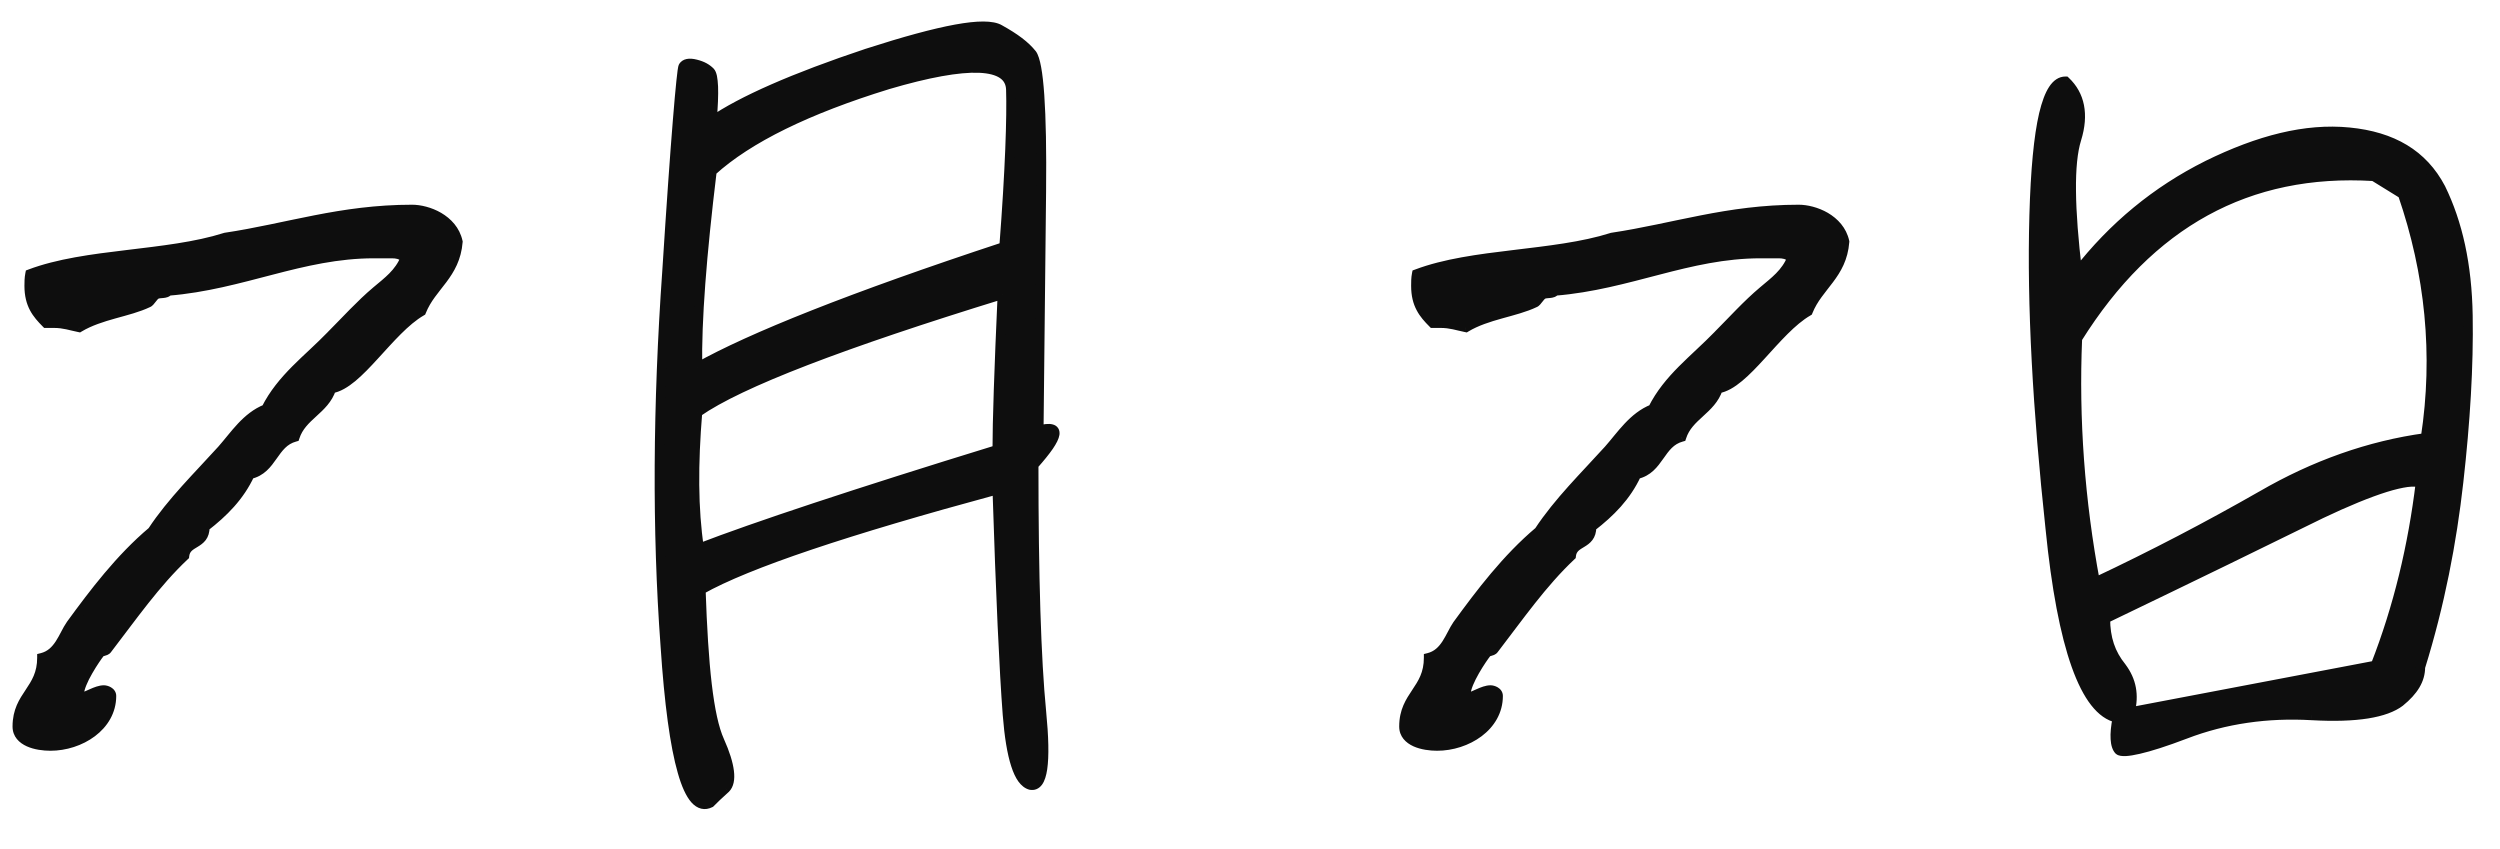
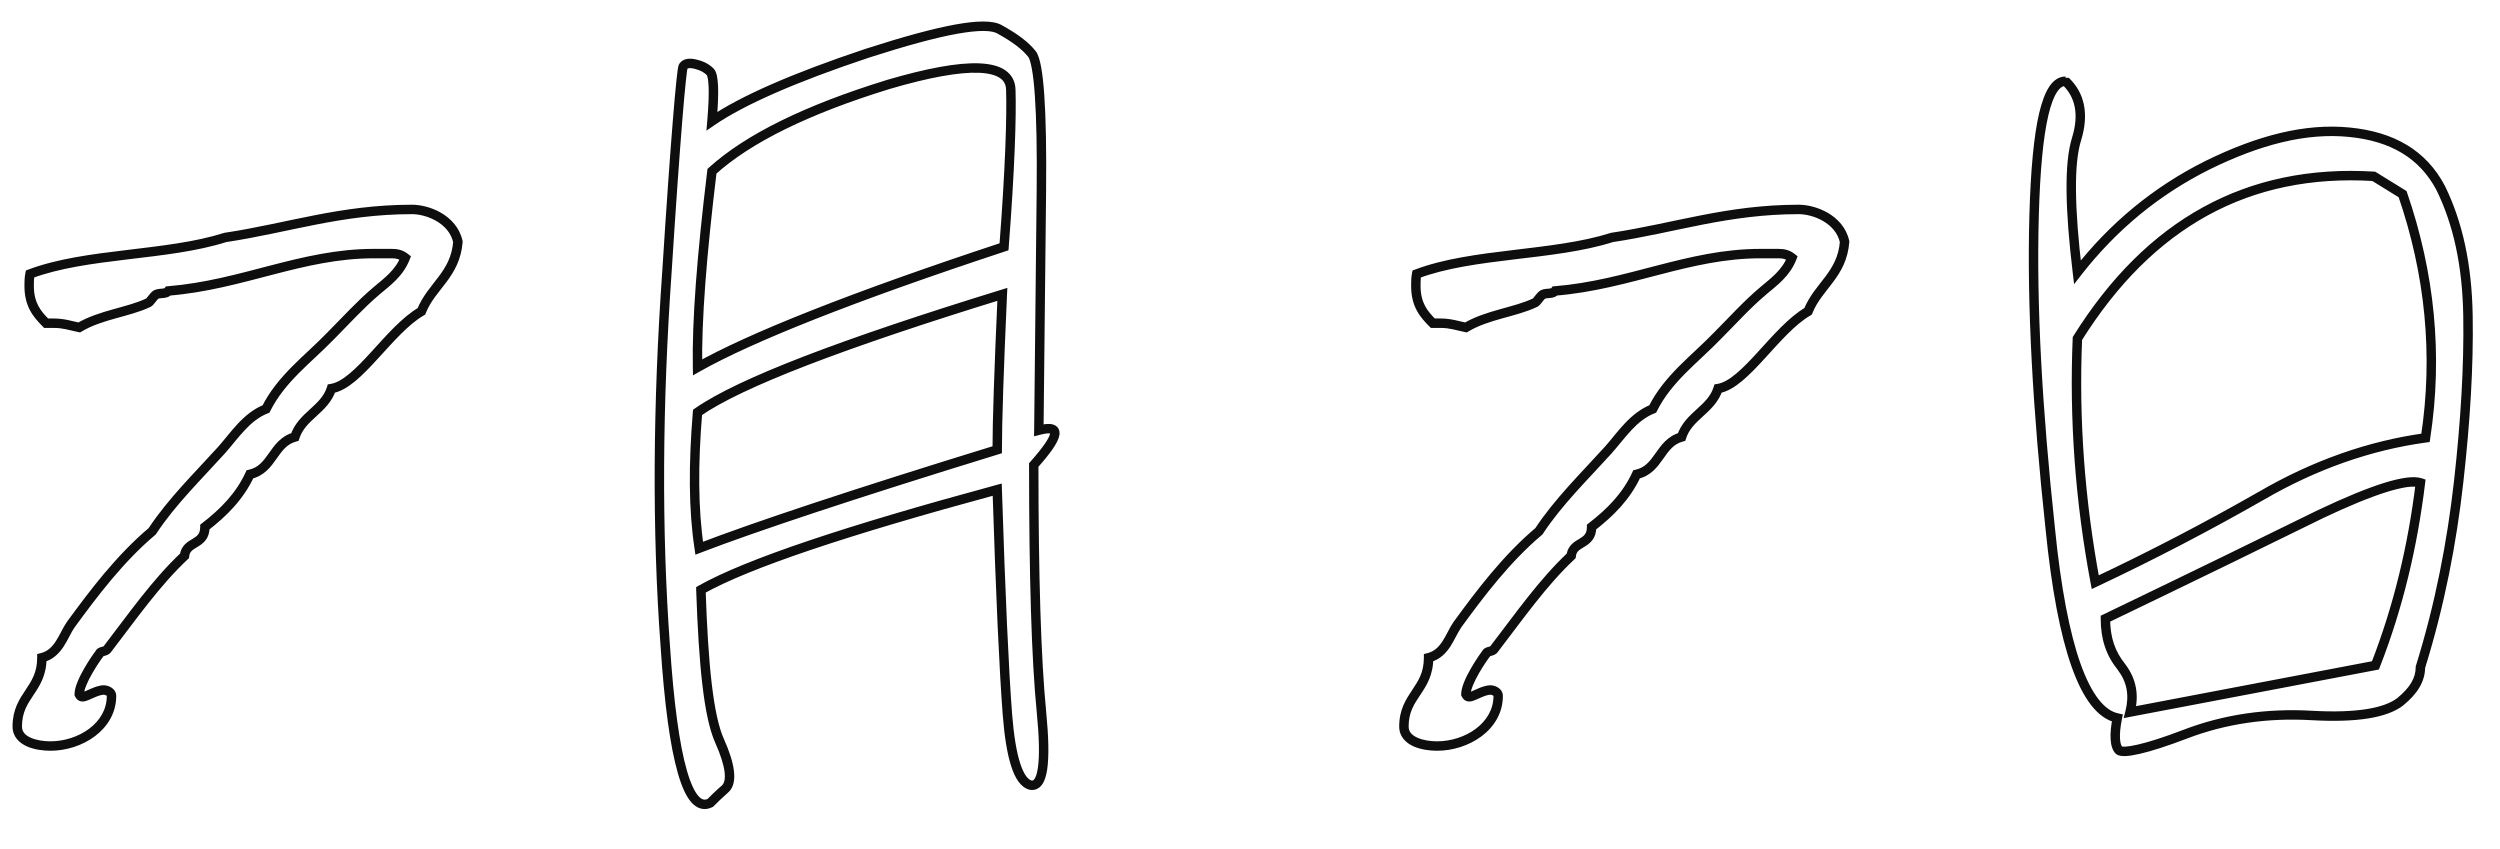
<svg xmlns="http://www.w3.org/2000/svg" width="53" height="18" viewBox="0 0 53 18" fill="none">
-   <path d="M8.736 4.44C7.224 4.44 6.09 4.836 4.776 5.034C3.534 5.43 1.824 5.358 0.636 5.808C0.618 5.898 0.618 5.988 0.618 6.06C0.618 6.456 0.78 6.654 0.978 6.852H1.14C1.356 6.852 1.5 6.906 1.68 6.942C2.13 6.672 2.724 6.618 3.138 6.42C3.192 6.402 3.246 6.276 3.318 6.24C3.408 6.204 3.516 6.24 3.57 6.168C5.136 6.042 6.396 5.376 7.926 5.376H8.304C8.412 5.376 8.502 5.394 8.592 5.466C8.466 5.79 8.214 5.97 7.98 6.168C7.638 6.456 7.332 6.798 7.026 7.104C6.522 7.626 5.964 8.022 5.64 8.67C5.226 8.832 4.974 9.228 4.704 9.534C4.2 10.092 3.642 10.632 3.228 11.262C2.544 11.838 1.986 12.576 1.5 13.242C1.338 13.476 1.248 13.854 0.888 13.944C0.888 14.628 0.366 14.736 0.366 15.402C0.366 15.726 0.78 15.816 1.068 15.816C1.698 15.816 2.364 15.402 2.364 14.754C2.364 14.664 2.256 14.628 2.202 14.628C2.04 14.628 1.842 14.772 1.752 14.772C1.716 14.772 1.698 14.754 1.68 14.718C1.68 14.466 2.04 13.944 2.112 13.854C2.13 13.8 2.238 13.818 2.274 13.764C2.814 13.062 3.3 12.36 3.912 11.784C3.948 11.46 4.344 11.568 4.344 11.172C4.74 10.866 5.082 10.524 5.298 10.056C5.784 9.948 5.784 9.39 6.252 9.264C6.396 8.814 6.882 8.688 7.026 8.238C7.602 8.148 8.25 6.996 8.934 6.6C9.15 6.06 9.654 5.826 9.708 5.124C9.6 4.638 9.06 4.44 8.736 4.44ZM15.057 17.022C15.13 16.95 15.238 16.842 15.382 16.716C15.525 16.572 15.489 16.23 15.255 15.708C15.021 15.186 14.914 14.106 14.86 12.504C15.85 11.946 17.956 11.244 21.142 10.38C21.213 12.63 21.285 14.214 21.358 15.15C21.43 16.068 21.591 16.572 21.843 16.644C22.113 16.698 22.186 16.176 22.078 15.078C21.97 13.98 21.916 12.234 21.916 9.858C22.474 9.228 22.509 8.994 22.023 9.12C22.041 7.518 22.059 5.826 22.078 4.062C22.096 2.316 22.023 1.344 21.88 1.146C21.735 0.966 21.52 0.804 21.195 0.624C20.89 0.444 19.953 0.624 18.387 1.128C16.822 1.65 15.723 2.136 15.094 2.568C15.148 1.938 15.13 1.596 15.057 1.524C14.986 1.452 14.896 1.398 14.752 1.362C14.607 1.326 14.518 1.344 14.482 1.416C14.445 1.488 14.319 2.928 14.139 5.754C13.941 8.58 13.924 11.244 14.104 13.692C14.265 16.14 14.589 17.256 15.057 17.022ZM15.094 3.63C15.867 2.928 17.128 2.316 18.82 1.794C20.529 1.29 21.412 1.326 21.43 1.902C21.448 2.478 21.412 3.594 21.285 5.232C18.064 6.294 15.903 7.158 14.787 7.788C14.77 6.798 14.877 5.412 15.094 3.63ZM14.787 8.742C15.688 8.112 17.866 7.284 21.25 6.24C21.177 7.842 21.142 8.94 21.142 9.534C18.099 10.47 15.993 11.172 14.823 11.622C14.697 10.794 14.697 9.84 14.787 8.742ZM38.133 4.44C36.621 4.44 35.487 4.836 34.173 5.034C32.931 5.43 31.221 5.358 30.034 5.808C30.015 5.898 30.015 5.988 30.015 6.06C30.015 6.456 30.177 6.654 30.375 6.852H30.538C30.753 6.852 30.898 6.906 31.078 6.942C31.527 6.672 32.121 6.618 32.535 6.42C32.59 6.402 32.644 6.276 32.715 6.24C32.806 6.204 32.913 6.24 32.968 6.168C34.533 6.042 35.794 5.376 37.324 5.376H37.702C37.809 5.376 37.9 5.394 37.989 5.466C37.864 5.79 37.611 5.97 37.377 6.168C37.035 6.456 36.73 6.798 36.423 7.104C35.919 7.626 35.361 8.022 35.038 8.67C34.623 8.832 34.371 9.228 34.102 9.534C33.597 10.092 33.039 10.632 32.626 11.262C31.942 11.838 31.384 12.576 30.898 13.242C30.735 13.476 30.645 13.854 30.285 13.944C30.285 14.628 29.764 14.736 29.764 15.402C29.764 15.726 30.177 15.816 30.465 15.816C31.096 15.816 31.762 15.402 31.762 14.754C31.762 14.664 31.654 14.628 31.599 14.628C31.438 14.628 31.239 14.772 31.149 14.772C31.113 14.772 31.096 14.754 31.078 14.718C31.078 14.466 31.438 13.944 31.509 13.854C31.527 13.8 31.636 13.818 31.672 13.764C32.212 13.062 32.697 12.36 33.309 11.784C33.346 11.46 33.742 11.568 33.742 11.172C34.138 10.866 34.48 10.524 34.696 10.056C35.181 9.948 35.181 9.39 35.65 9.264C35.794 8.814 36.279 8.688 36.423 8.238C36.999 8.148 37.648 6.996 38.331 6.6C38.547 6.06 39.051 5.826 39.105 5.124C38.998 4.638 38.458 4.44 38.133 4.44ZM43.789 1.722C43.393 1.722 43.177 2.64 43.123 4.566C43.069 6.474 43.195 8.688 43.465 11.208C43.717 13.728 44.203 15.078 44.887 15.222C44.815 15.582 44.833 15.816 44.923 15.906C45.013 15.978 45.481 15.888 46.327 15.564C47.173 15.24 48.073 15.114 49.009 15.168C49.963 15.222 50.575 15.114 50.881 14.88C51.169 14.646 51.313 14.412 51.313 14.142C51.727 12.81 51.979 11.496 52.123 10.218C52.267 8.94 52.339 7.752 52.321 6.69C52.303 5.61 52.105 4.728 51.745 3.99C51.367 3.27 50.719 2.892 49.801 2.802C48.883 2.712 47.893 2.964 46.795 3.504C45.715 4.044 44.797 4.8 44.041 5.772C43.879 4.422 43.861 3.468 44.023 2.946C44.185 2.424 44.095 2.01 43.789 1.722ZM50.359 14.106L45.157 15.096C45.247 14.736 45.193 14.43 44.977 14.142C44.743 13.854 44.635 13.53 44.635 13.116C46.543 12.198 48.055 11.46 49.189 10.902C50.323 10.362 51.043 10.146 51.313 10.236C51.151 11.568 50.845 12.864 50.359 14.106ZM44.041 7.176C45.571 4.728 47.659 3.576 50.323 3.738L50.935 4.116C51.511 5.79 51.691 7.518 51.421 9.282C50.233 9.444 49.063 9.858 47.947 10.506C46.813 11.154 45.643 11.766 44.419 12.342C44.095 10.614 43.969 8.886 44.041 7.176Z" fill="#0E0E0E" />
-   <path d="M4.776 5.034L4.761 4.935L4.753 4.936L4.745 4.939L4.776 5.034ZM0.636 5.808L0.6 5.715L0.549 5.734L0.538 5.788L0.636 5.808ZM0.978 6.852L0.907 6.923L0.936 6.952H0.978V6.852ZM1.68 6.942L1.66 7.04L1.698 7.048L1.731 7.028L1.68 6.942ZM3.138 6.42L3.106 6.324L3.095 6.33L3.138 6.42ZM3.318 6.24L3.281 6.147L3.273 6.151L3.318 6.24ZM3.57 6.168L3.562 6.068L3.517 6.072L3.49 6.108L3.57 6.168ZM8.592 5.466L8.685 5.502L8.712 5.434L8.654 5.388L8.592 5.466ZM7.98 6.168L8.044 6.245L8.044 6.244L7.98 6.168ZM7.026 7.104L6.955 7.033L6.954 7.035L7.026 7.104ZM5.64 8.67L5.676 8.763L5.712 8.749L5.729 8.715L5.64 8.67ZM4.704 9.534L4.778 9.601L4.779 9.6L4.704 9.534ZM3.228 11.262L3.292 11.339L3.303 11.329L3.311 11.317L3.228 11.262ZM1.5 13.242L1.419 13.183L1.418 13.185L1.5 13.242ZM0.888 13.944L0.864 13.847L0.788 13.866V13.944H0.888ZM1.68 14.718H1.58V14.742L1.59 14.763L1.68 14.718ZM2.112 13.854L2.19 13.917L2.201 13.903L2.207 13.886L2.112 13.854ZM2.274 13.764L2.194 13.703L2.191 13.709L2.274 13.764ZM3.912 11.784L3.98 11.857L4.007 11.832L4.011 11.795L3.912 11.784ZM4.344 11.172L4.283 11.093L4.244 11.123V11.172H4.344ZM5.298 10.056L5.276 9.958L5.228 9.969L5.207 10.014L5.298 10.056ZM6.252 9.264L6.278 9.361L6.33 9.346L6.347 9.295L6.252 9.264ZM7.026 8.238L7.01 8.139L6.949 8.149L6.931 8.208L7.026 8.238ZM8.934 6.6L8.984 6.687L9.014 6.669L9.027 6.637L8.934 6.6ZM9.708 5.124L9.808 5.132L9.809 5.117L9.805 5.102L9.708 5.124ZM8.736 4.34C7.971 4.34 7.302 4.44 6.662 4.565C6.019 4.69 5.416 4.837 4.761 4.935L4.791 5.133C5.45 5.034 6.07 4.884 6.701 4.761C7.334 4.638 7.989 4.54 8.736 4.54V4.34ZM4.745 4.939C4.136 5.133 3.408 5.213 2.674 5.302C1.945 5.389 1.208 5.485 0.6 5.715L0.671 5.902C1.252 5.682 1.964 5.588 2.697 5.5C3.425 5.413 4.174 5.331 4.806 5.129L4.745 4.939ZM0.538 5.788C0.518 5.89 0.518 5.989 0.518 6.06H0.718C0.718 5.987 0.718 5.907 0.734 5.828L0.538 5.788ZM0.518 6.06C0.518 6.273 0.562 6.438 0.635 6.577C0.708 6.715 0.807 6.822 0.907 6.923L1.049 6.781C0.951 6.684 0.87 6.594 0.812 6.484C0.755 6.376 0.718 6.243 0.718 6.06H0.518ZM0.978 6.952H1.14V6.752H0.978V6.952ZM1.14 6.952C1.343 6.952 1.465 7.001 1.66 7.04L1.699 6.844C1.535 6.811 1.369 6.752 1.14 6.752V6.952ZM1.731 7.028C1.944 6.9 2.193 6.822 2.449 6.75C2.701 6.68 2.964 6.614 3.181 6.51L3.095 6.33C2.898 6.424 2.657 6.484 2.395 6.558C2.139 6.63 1.866 6.714 1.628 6.856L1.731 7.028ZM3.169 6.515C3.208 6.502 3.236 6.475 3.252 6.457C3.27 6.438 3.287 6.415 3.3 6.398C3.315 6.378 3.328 6.362 3.34 6.349C3.352 6.336 3.36 6.331 3.363 6.33L3.273 6.151C3.24 6.167 3.213 6.192 3.194 6.213C3.174 6.234 3.156 6.257 3.142 6.276C3.126 6.297 3.115 6.311 3.105 6.322C3.094 6.334 3.095 6.329 3.106 6.325L3.169 6.515ZM3.355 6.333C3.383 6.322 3.408 6.323 3.467 6.317C3.515 6.312 3.595 6.301 3.65 6.228L3.49 6.108C3.489 6.109 3.489 6.11 3.485 6.111C3.478 6.114 3.467 6.116 3.447 6.118C3.416 6.121 3.343 6.122 3.281 6.147L3.355 6.333ZM3.578 6.268C4.371 6.204 5.087 6.003 5.786 5.822C6.488 5.639 7.175 5.476 7.926 5.476V5.276C7.147 5.276 6.438 5.446 5.736 5.628C5.031 5.811 4.334 6.006 3.562 6.068L3.578 6.268ZM7.926 5.476H8.304V5.276H7.926V5.476ZM8.304 5.476C8.398 5.476 8.463 5.491 8.529 5.544L8.654 5.388C8.541 5.297 8.425 5.276 8.304 5.276V5.476ZM8.499 5.43C8.384 5.725 8.158 5.887 7.915 6.092L8.044 6.244C8.27 6.054 8.548 5.856 8.685 5.502L8.499 5.43ZM7.915 6.092C7.569 6.383 7.256 6.733 6.955 7.033L7.097 7.175C7.408 6.863 7.707 6.529 8.044 6.245L7.915 6.092ZM6.954 7.035C6.83 7.163 6.702 7.284 6.574 7.405C6.446 7.525 6.317 7.645 6.194 7.769C5.948 8.018 5.719 8.288 5.55 8.625L5.729 8.715C5.885 8.404 6.097 8.152 6.336 7.91C6.456 7.789 6.582 7.672 6.711 7.551C6.839 7.43 6.97 7.306 7.098 7.174L6.954 7.035ZM5.603 8.577C5.377 8.666 5.198 8.817 5.045 8.979C4.968 9.061 4.897 9.146 4.829 9.229C4.76 9.313 4.695 9.393 4.629 9.468L4.779 9.6C4.848 9.522 4.916 9.438 4.983 9.356C5.051 9.274 5.119 9.193 5.191 9.117C5.334 8.964 5.489 8.837 5.676 8.763L5.603 8.577ZM4.63 9.467C4.132 10.018 3.564 10.569 3.144 11.207L3.311 11.317C3.72 10.696 4.268 10.166 4.778 9.601L4.63 9.467ZM3.163 11.186C2.469 11.77 1.905 12.517 1.419 13.183L1.581 13.301C2.067 12.635 2.619 11.906 3.292 11.339L3.163 11.186ZM1.418 13.185C1.373 13.249 1.334 13.322 1.298 13.391C1.261 13.462 1.225 13.53 1.184 13.593C1.103 13.717 1.009 13.811 0.864 13.847L0.912 14.041C1.126 13.988 1.257 13.847 1.352 13.702C1.399 13.63 1.439 13.553 1.475 13.485C1.512 13.414 1.545 13.352 1.582 13.299L1.418 13.185ZM0.788 13.944C0.788 14.255 0.672 14.431 0.544 14.624C0.412 14.822 0.266 15.037 0.266 15.402H0.466C0.466 15.101 0.58 14.93 0.71 14.735C0.842 14.537 0.988 14.318 0.988 13.944H0.788ZM0.266 15.402C0.266 15.618 0.408 15.75 0.568 15.822C0.725 15.893 0.916 15.916 1.068 15.916V15.716C0.931 15.716 0.772 15.694 0.65 15.639C0.53 15.585 0.466 15.51 0.466 15.402H0.266ZM1.068 15.916C1.403 15.916 1.749 15.806 2.012 15.608C2.277 15.409 2.464 15.116 2.464 14.754H2.264C2.264 15.04 2.118 15.278 1.892 15.448C1.665 15.619 1.362 15.716 1.068 15.716V15.916ZM2.464 14.754C2.464 14.662 2.406 14.603 2.354 14.572C2.304 14.542 2.246 14.528 2.202 14.528V14.728C2.205 14.728 2.213 14.729 2.224 14.732C2.234 14.735 2.244 14.739 2.252 14.743C2.259 14.748 2.263 14.752 2.264 14.753C2.264 14.753 2.264 14.753 2.264 14.754H2.464ZM2.202 14.528C2.097 14.528 1.988 14.574 1.909 14.609C1.866 14.628 1.832 14.644 1.8 14.657C1.785 14.663 1.773 14.667 1.764 14.669C1.754 14.672 1.751 14.672 1.752 14.672V14.872C1.795 14.872 1.841 14.856 1.874 14.842C1.911 14.828 1.953 14.808 1.99 14.791C2.073 14.755 2.145 14.728 2.202 14.728V14.528ZM1.752 14.672C1.751 14.672 1.754 14.672 1.758 14.674C1.763 14.675 1.768 14.678 1.772 14.681C1.775 14.683 1.776 14.685 1.775 14.684C1.774 14.683 1.772 14.68 1.769 14.673L1.59 14.763C1.601 14.785 1.618 14.814 1.647 14.837C1.679 14.862 1.715 14.872 1.752 14.872V14.672ZM1.78 14.718C1.78 14.675 1.796 14.61 1.83 14.527C1.862 14.447 1.907 14.359 1.956 14.275C2.053 14.105 2.158 13.957 2.19 13.917L2.034 13.792C1.994 13.841 1.883 13.999 1.782 14.176C1.731 14.264 1.682 14.36 1.645 14.452C1.608 14.541 1.58 14.635 1.58 14.718H1.78ZM2.207 13.886C2.2 13.906 2.185 13.914 2.185 13.914C2.185 13.914 2.186 13.914 2.187 13.913C2.188 13.913 2.19 13.912 2.192 13.911C2.197 13.91 2.203 13.908 2.212 13.906C2.226 13.902 2.252 13.895 2.276 13.885C2.301 13.874 2.333 13.855 2.357 13.82L2.191 13.709C2.196 13.7 2.202 13.699 2.196 13.702C2.189 13.705 2.18 13.707 2.16 13.713C2.145 13.716 2.118 13.723 2.094 13.736C2.068 13.749 2.033 13.775 2.017 13.822L2.207 13.886ZM2.353 13.825C2.897 13.117 3.376 12.426 3.98 11.857L3.843 11.711C3.224 12.294 2.73 13.007 2.195 13.703L2.353 13.825ZM4.011 11.795C4.023 11.689 4.081 11.659 4.193 11.591C4.246 11.559 4.311 11.516 4.362 11.449C4.414 11.379 4.444 11.289 4.444 11.172H4.244C4.244 11.253 4.224 11.299 4.201 11.329C4.176 11.363 4.14 11.389 4.089 11.42C3.994 11.478 3.837 11.555 3.812 11.773L4.011 11.795ZM4.405 11.251C4.807 10.94 5.163 10.587 5.389 10.098L5.207 10.014C5.001 10.462 4.672 10.792 4.283 11.093L4.405 11.251ZM5.319 10.154C5.604 10.091 5.745 9.892 5.863 9.725C5.985 9.552 6.084 9.413 6.278 9.361L6.226 9.168C5.952 9.241 5.816 9.445 5.7 9.609C5.58 9.779 5.478 9.914 5.276 9.958L5.319 10.154ZM6.347 9.295C6.41 9.099 6.546 8.971 6.706 8.825C6.861 8.683 7.04 8.523 7.121 8.269L6.931 8.208C6.868 8.404 6.731 8.531 6.571 8.677C6.416 8.819 6.238 8.98 6.157 9.234L6.347 9.295ZM7.041 8.337C7.212 8.31 7.378 8.207 7.535 8.077C7.693 7.945 7.853 7.776 8.013 7.601C8.339 7.246 8.659 6.875 8.984 6.687L8.884 6.514C8.525 6.721 8.179 7.124 7.866 7.466C7.706 7.641 7.553 7.801 7.407 7.923C7.259 8.046 7.127 8.121 7.01 8.139L7.041 8.337ZM9.027 6.637C9.128 6.383 9.294 6.207 9.462 5.983C9.627 5.762 9.778 5.51 9.808 5.132L9.608 5.116C9.583 5.441 9.456 5.656 9.301 5.863C9.15 6.066 8.955 6.277 8.841 6.563L9.027 6.637ZM9.805 5.102C9.744 4.825 9.559 4.634 9.353 4.513C9.149 4.394 8.915 4.34 8.736 4.34V4.54C8.88 4.54 9.079 4.585 9.252 4.686C9.424 4.787 9.564 4.937 9.61 5.146L9.805 5.102ZM15.057 17.022L15.102 17.111L15.117 17.104L15.128 17.093L15.057 17.022ZM15.382 16.716L15.447 16.791L15.452 16.787L15.382 16.716ZM15.255 15.708L15.347 15.667L15.347 15.667L15.255 15.708ZM14.86 12.504L14.81 12.417L14.758 12.447L14.759 12.508L14.86 12.504ZM21.142 10.38L21.241 10.377L21.237 10.251L21.115 10.284L21.142 10.38ZM21.358 15.15L21.258 15.158L21.258 15.158L21.358 15.15ZM21.843 16.644L21.816 16.741L21.824 16.742L21.843 16.644ZM21.916 9.858L21.841 9.792L21.816 9.82V9.858H21.916ZM22.023 9.12L21.924 9.119L21.922 9.25L22.049 9.217L22.023 9.12ZM22.078 4.062L21.977 4.061L21.977 4.061L22.078 4.062ZM21.88 1.146L21.96 1.087L21.957 1.084L21.88 1.146ZM21.195 0.624L21.145 0.71L21.147 0.712L21.195 0.624ZM18.387 1.128L18.357 1.033L18.356 1.033L18.387 1.128ZM15.094 2.568L14.994 2.56L14.976 2.77L15.15 2.651L15.094 2.568ZM15.057 1.524L15.128 1.453L15.128 1.453L15.057 1.524ZM14.752 1.362L14.727 1.459L14.727 1.459L14.752 1.362ZM14.139 5.754L14.239 5.761L14.239 5.76L14.139 5.754ZM14.104 13.692L14.203 13.685L14.203 13.685L14.104 13.692ZM15.094 3.63L15.026 3.556L14.999 3.581L14.994 3.618L15.094 3.63ZM18.82 1.794L18.791 1.698L18.79 1.699L18.82 1.794ZM21.285 5.232L21.317 5.327L21.38 5.306L21.385 5.24L21.285 5.232ZM14.787 7.788L14.688 7.79L14.691 7.958L14.837 7.875L14.787 7.788ZM14.787 8.742L14.73 8.66L14.692 8.687L14.688 8.734L14.787 8.742ZM21.25 6.24L21.349 6.245L21.356 6.103L21.22 6.145L21.25 6.24ZM21.142 9.534L21.171 9.63L21.241 9.608V9.534H21.142ZM14.823 11.622L14.725 11.637L14.743 11.76L14.859 11.715L14.823 11.622ZM15.128 17.093C15.2 17.021 15.306 16.915 15.447 16.791L15.316 16.641C15.169 16.769 15.059 16.879 14.987 16.951L15.128 17.093ZM15.452 16.787C15.557 16.682 15.581 16.522 15.559 16.342C15.537 16.159 15.466 15.932 15.347 15.667L15.164 15.749C15.279 16.006 15.342 16.211 15.361 16.366C15.38 16.523 15.35 16.606 15.311 16.645L15.452 16.787ZM15.347 15.667C15.236 15.421 15.152 15.033 15.089 14.499C15.027 13.968 14.986 13.301 14.959 12.501L14.759 12.508C14.787 13.309 14.827 13.983 14.891 14.523C14.954 15.06 15.041 15.473 15.164 15.749L15.347 15.667ZM14.909 12.591C15.886 12.04 17.979 11.341 21.168 10.477L21.115 10.284C17.932 11.147 15.813 11.852 14.81 12.417L14.909 12.591ZM21.041 10.383C21.113 12.633 21.186 14.219 21.258 15.158L21.457 15.142C21.385 14.209 21.313 12.627 21.241 10.377L21.041 10.383ZM21.258 15.158C21.294 15.62 21.353 15.984 21.438 16.245C21.48 16.376 21.53 16.485 21.59 16.568C21.651 16.651 21.725 16.714 21.816 16.74L21.871 16.548C21.836 16.538 21.796 16.511 21.752 16.451C21.709 16.391 21.667 16.303 21.628 16.183C21.551 15.945 21.493 15.598 21.457 15.142L21.258 15.158ZM21.824 16.742C21.874 16.752 21.925 16.75 21.973 16.73C22.021 16.71 22.06 16.677 22.09 16.636C22.148 16.557 22.181 16.443 22.201 16.308C22.241 16.034 22.231 15.618 22.177 15.068L21.978 15.088C22.032 15.636 22.04 16.03 22.003 16.279C21.985 16.404 21.957 16.479 21.929 16.517C21.916 16.535 21.905 16.542 21.898 16.545C21.891 16.547 21.881 16.55 21.863 16.546L21.824 16.742ZM22.177 15.068C22.07 13.976 22.015 12.234 22.015 9.858H21.816C21.816 12.235 21.869 13.985 21.978 15.088L22.177 15.068ZM21.99 9.924C22.131 9.765 22.241 9.629 22.319 9.516C22.394 9.406 22.447 9.305 22.46 9.22C22.466 9.175 22.463 9.124 22.434 9.079C22.405 9.032 22.359 9.008 22.314 8.997C22.232 8.976 22.121 8.991 21.998 9.023L22.049 9.217C22.169 9.186 22.236 9.183 22.266 9.191C22.277 9.194 22.271 9.195 22.265 9.186C22.26 9.177 22.264 9.175 22.262 9.191C22.257 9.227 22.227 9.296 22.154 9.403C22.083 9.507 21.979 9.636 21.841 9.792L21.99 9.924ZM22.123 9.121C22.142 7.519 22.16 5.827 22.177 4.063L21.977 4.061C21.959 5.825 21.942 7.517 21.924 9.119L22.123 9.121ZM22.177 4.063C22.186 3.189 22.173 2.507 22.139 2.017C22.122 1.772 22.1 1.573 22.072 1.422C22.045 1.276 22.011 1.157 21.96 1.087L21.799 1.205C21.82 1.234 21.849 1.311 21.875 1.458C21.901 1.599 21.923 1.789 21.939 2.031C21.973 2.513 21.986 3.189 21.977 4.061L22.177 4.063ZM21.957 1.084C21.802 0.889 21.572 0.719 21.244 0.537L21.147 0.712C21.466 0.889 21.669 1.043 21.801 1.209L21.957 1.084ZM21.246 0.538C21.147 0.479 21.009 0.457 20.848 0.456C20.684 0.455 20.483 0.478 20.246 0.521C19.772 0.608 19.141 0.78 18.357 1.033L18.418 1.223C19.2 0.972 19.82 0.802 20.282 0.718C20.513 0.676 20.701 0.656 20.848 0.656C20.997 0.657 21.091 0.679 21.145 0.71L21.246 0.538ZM18.356 1.033C16.788 1.556 15.679 2.045 15.037 2.486L15.15 2.651C15.768 2.227 16.855 1.744 18.419 1.223L18.356 1.033ZM15.193 2.577C15.22 2.26 15.23 2.012 15.223 1.833C15.219 1.744 15.211 1.668 15.199 1.608C15.187 1.554 15.168 1.493 15.128 1.453L14.987 1.595C14.983 1.591 14.993 1.6 15.003 1.65C15.012 1.694 15.02 1.757 15.023 1.841C15.029 2.008 15.021 2.246 14.994 2.56L15.193 2.577ZM15.128 1.453C15.042 1.367 14.935 1.305 14.776 1.265L14.727 1.459C14.856 1.491 14.929 1.537 14.987 1.595L15.128 1.453ZM14.776 1.265C14.697 1.245 14.622 1.237 14.556 1.251C14.486 1.265 14.426 1.304 14.392 1.371L14.571 1.461C14.573 1.457 14.576 1.451 14.596 1.447C14.62 1.442 14.662 1.443 14.727 1.459L14.776 1.265ZM14.392 1.371C14.383 1.39 14.378 1.414 14.376 1.427C14.372 1.444 14.368 1.467 14.365 1.493C14.357 1.547 14.349 1.621 14.339 1.717C14.319 1.907 14.294 2.183 14.265 2.544C14.206 3.267 14.13 4.334 14.04 5.748L14.239 5.76C14.329 4.348 14.406 3.282 14.464 2.56C14.493 2.2 14.518 1.925 14.538 1.737C14.547 1.643 14.556 1.571 14.563 1.521C14.566 1.496 14.569 1.477 14.572 1.465C14.575 1.447 14.576 1.451 14.571 1.461L14.392 1.371ZM14.04 5.747C13.841 8.577 13.823 11.246 14.004 13.699L14.203 13.685C14.024 11.242 14.041 8.583 14.239 5.761L14.04 5.747ZM14.004 13.699C14.085 14.924 14.207 15.824 14.37 16.39C14.45 16.672 14.545 16.884 14.659 17.012C14.718 17.077 14.786 17.125 14.866 17.144C14.946 17.163 15.027 17.149 15.102 17.111L15.013 16.933C14.971 16.953 14.939 16.956 14.912 16.949C14.883 16.942 14.848 16.923 14.808 16.878C14.725 16.785 14.641 16.61 14.562 16.335C14.405 15.79 14.284 14.908 14.203 13.685L14.004 13.699ZM15.161 3.704C15.918 3.017 17.162 2.41 18.849 1.89L18.79 1.699C17.093 2.222 15.816 2.839 15.026 3.556L15.161 3.704ZM18.848 1.89C19.701 1.639 20.336 1.526 20.755 1.543C20.965 1.552 21.108 1.593 21.198 1.654C21.282 1.711 21.326 1.791 21.329 1.905L21.529 1.899C21.524 1.725 21.451 1.585 21.311 1.489C21.177 1.397 20.99 1.353 20.763 1.343C20.309 1.324 19.648 1.446 18.791 1.698L18.848 1.89ZM21.329 1.905C21.347 2.476 21.312 3.587 21.186 5.224L21.385 5.24C21.511 3.601 21.548 2.481 21.529 1.899L21.329 1.905ZM21.254 5.137C18.032 6.199 15.864 7.066 14.738 7.701L14.837 7.875C15.943 7.25 18.095 6.389 21.317 5.327L21.254 5.137ZM14.887 7.786C14.87 6.803 14.977 5.423 15.193 3.642L14.994 3.618C14.778 5.401 14.669 6.793 14.688 7.79L14.887 7.786ZM14.845 8.824C15.284 8.517 16.044 8.156 17.123 7.74C18.2 7.325 19.588 6.857 21.279 6.336L21.22 6.145C19.527 6.667 18.134 7.136 17.051 7.553C15.97 7.97 15.191 8.338 14.73 8.66L14.845 8.824ZM21.15 6.236C21.078 7.837 21.041 8.938 21.041 9.534H21.241C21.241 8.943 21.277 7.847 21.349 6.245L21.15 6.236ZM21.112 9.439C18.07 10.375 15.961 11.077 14.788 11.529L14.859 11.715C16.026 11.267 18.129 10.566 21.171 9.63L21.112 9.439ZM14.922 11.607C14.798 10.79 14.797 9.844 14.887 8.75L14.688 8.734C14.598 9.836 14.597 10.799 14.725 11.637L14.922 11.607ZM34.173 5.034L34.159 4.935L34.151 4.936L34.143 4.939L34.173 5.034ZM30.034 5.808L29.998 5.715L29.946 5.734L29.935 5.788L30.034 5.808ZM30.375 6.852L30.305 6.923L30.334 6.952H30.375V6.852ZM31.078 6.942L31.058 7.04L31.096 7.048L31.129 7.028L31.078 6.942ZM32.535 6.42L32.504 6.324L32.492 6.33L32.535 6.42ZM32.715 6.24L32.678 6.147L32.671 6.151L32.715 6.24ZM32.968 6.168L32.959 6.068L32.914 6.072L32.888 6.108L32.968 6.168ZM37.989 5.466L38.083 5.502L38.109 5.434L38.052 5.388L37.989 5.466ZM37.377 6.168L37.442 6.245L37.442 6.244L37.377 6.168ZM36.423 7.104L36.353 7.033L36.352 7.035L36.423 7.104ZM35.038 8.67L35.074 8.763L35.11 8.749L35.127 8.715L35.038 8.67ZM34.102 9.534L34.176 9.601L34.176 9.6L34.102 9.534ZM32.626 11.262L32.69 11.339L32.701 11.329L32.709 11.317L32.626 11.262ZM30.898 13.242L30.817 13.183L30.815 13.185L30.898 13.242ZM30.285 13.944L30.261 13.847L30.186 13.866V13.944H30.285ZM31.078 14.718H30.977V14.742L30.988 14.763L31.078 14.718ZM31.509 13.854L31.587 13.917L31.599 13.903L31.604 13.886L31.509 13.854ZM31.672 13.764L31.592 13.703L31.588 13.709L31.672 13.764ZM33.309 11.784L33.378 11.857L33.405 11.832L33.409 11.795L33.309 11.784ZM33.742 11.172L33.68 11.093L33.642 11.123V11.172H33.742ZM34.696 10.056L34.674 9.958L34.625 9.969L34.605 10.014L34.696 10.056ZM35.65 9.264L35.675 9.361L35.728 9.346L35.745 9.295L35.65 9.264ZM36.423 8.238L36.408 8.139L36.347 8.149L36.328 8.208L36.423 8.238ZM38.331 6.6L38.382 6.687L38.411 6.669L38.424 6.637L38.331 6.6ZM39.105 5.124L39.205 5.132L39.206 5.117L39.203 5.102L39.105 5.124ZM38.133 4.34C37.368 4.34 36.7 4.44 36.06 4.565C35.417 4.69 34.813 4.837 34.159 4.935L34.188 5.133C34.848 5.034 35.468 4.884 36.098 4.761C36.732 4.638 37.386 4.54 38.133 4.54V4.34ZM34.143 4.939C33.533 5.133 32.806 5.213 32.071 5.302C31.342 5.389 30.605 5.485 29.998 5.715L30.069 5.902C30.649 5.682 31.362 5.588 32.095 5.5C32.823 5.413 33.572 5.331 34.204 5.129L34.143 4.939ZM29.935 5.788C29.915 5.89 29.916 5.989 29.916 6.06H30.116C30.116 5.987 30.116 5.907 30.131 5.828L29.935 5.788ZM29.916 6.06C29.916 6.273 29.959 6.438 30.033 6.577C30.105 6.715 30.204 6.822 30.305 6.923L30.446 6.781C30.349 6.684 30.268 6.594 30.21 6.484C30.153 6.376 30.116 6.243 30.116 6.06H29.916ZM30.375 6.952H30.538V6.752H30.375V6.952ZM30.538 6.952C30.74 6.952 30.862 7.001 31.058 7.04L31.097 6.844C30.933 6.811 30.767 6.752 30.538 6.752V6.952ZM31.129 7.028C31.341 6.9 31.59 6.822 31.847 6.75C32.098 6.68 32.362 6.614 32.579 6.51L32.492 6.33C32.295 6.424 32.055 6.484 31.793 6.558C31.536 6.63 31.264 6.714 31.026 6.856L31.129 7.028ZM32.567 6.515C32.606 6.502 32.634 6.475 32.65 6.457C32.667 6.438 32.685 6.415 32.698 6.398C32.713 6.378 32.725 6.362 32.738 6.349C32.75 6.336 32.758 6.331 32.76 6.33L32.671 6.151C32.637 6.167 32.611 6.192 32.592 6.213C32.572 6.234 32.554 6.257 32.539 6.276C32.524 6.297 32.513 6.311 32.503 6.322C32.491 6.334 32.492 6.329 32.504 6.325L32.567 6.515ZM32.753 6.333C32.78 6.322 32.806 6.323 32.865 6.317C32.913 6.312 32.993 6.301 33.047 6.228L32.888 6.108C32.887 6.109 32.887 6.11 32.882 6.111C32.876 6.114 32.865 6.116 32.845 6.118C32.814 6.121 32.741 6.122 32.678 6.147L32.753 6.333ZM32.975 6.268C33.769 6.204 34.485 6.003 35.184 5.822C35.886 5.639 36.572 5.476 37.324 5.476V5.276C36.544 5.276 35.836 5.446 35.134 5.628C34.429 5.811 33.732 6.006 32.959 6.068L32.975 6.268ZM37.324 5.476H37.702V5.276H37.324V5.476ZM37.702 5.476C37.796 5.476 37.861 5.491 37.927 5.544L38.052 5.388C37.938 5.297 37.823 5.276 37.702 5.276V5.476ZM37.896 5.43C37.782 5.725 37.555 5.887 37.313 6.092L37.442 6.244C37.668 6.054 37.945 5.856 38.083 5.502L37.896 5.43ZM37.313 6.092C36.967 6.383 36.653 6.733 36.353 7.033L36.494 7.175C36.806 6.863 37.104 6.529 37.442 6.245L37.313 6.092ZM36.352 7.035C36.227 7.163 36.1 7.284 35.971 7.405C35.844 7.525 35.715 7.645 35.592 7.769C35.345 8.018 35.117 8.288 34.948 8.625L35.127 8.715C35.282 8.404 35.495 8.152 35.734 7.91C35.854 7.789 35.98 7.672 36.108 7.551C36.237 7.43 36.368 7.306 36.495 7.174L36.352 7.035ZM35.001 8.577C34.775 8.666 34.596 8.817 34.443 8.979C34.366 9.061 34.294 9.146 34.226 9.229C34.157 9.313 34.093 9.393 34.026 9.468L34.176 9.6C34.245 9.522 34.313 9.438 34.381 9.356C34.449 9.274 34.516 9.193 34.588 9.117C34.732 8.964 34.886 8.837 35.074 8.763L35.001 8.577ZM34.027 9.467C33.529 10.018 32.962 10.569 32.542 11.207L32.709 11.317C33.117 10.696 33.665 10.166 34.176 9.601L34.027 9.467ZM32.561 11.186C31.867 11.77 31.302 12.517 30.817 13.183L30.978 13.301C31.464 12.635 32.016 11.906 32.69 11.339L32.561 11.186ZM30.815 13.185C30.771 13.249 30.732 13.322 30.696 13.391C30.658 13.462 30.623 13.53 30.582 13.593C30.501 13.717 30.407 13.811 30.261 13.847L30.31 14.041C30.524 13.988 30.655 13.847 30.75 13.702C30.796 13.63 30.836 13.553 30.872 13.485C30.91 13.414 30.943 13.352 30.98 13.299L30.815 13.185ZM30.186 13.944C30.186 14.255 30.07 14.431 29.941 14.624C29.81 14.822 29.663 15.037 29.663 15.402H29.863C29.863 15.101 29.978 14.93 30.108 14.735C30.24 14.537 30.386 14.318 30.386 13.944H30.186ZM29.663 15.402C29.663 15.618 29.806 15.75 29.965 15.822C30.123 15.893 30.314 15.916 30.465 15.916V15.716C30.329 15.716 30.169 15.694 30.048 15.639C29.928 15.585 29.863 15.51 29.863 15.402H29.663ZM30.465 15.916C30.801 15.916 31.146 15.806 31.41 15.608C31.675 15.409 31.861 15.116 31.861 14.754H31.662C31.662 15.04 31.515 15.278 31.29 15.448C31.063 15.619 30.76 15.716 30.465 15.716V15.916ZM31.861 14.754C31.861 14.662 31.804 14.603 31.752 14.572C31.702 14.542 31.644 14.528 31.599 14.528V14.728C31.603 14.728 31.611 14.729 31.622 14.732C31.632 14.735 31.642 14.739 31.649 14.743C31.657 14.748 31.66 14.752 31.661 14.753C31.662 14.753 31.662 14.753 31.662 14.754H31.861ZM31.599 14.528C31.494 14.528 31.386 14.574 31.307 14.609C31.263 14.628 31.229 14.644 31.198 14.657C31.183 14.663 31.171 14.667 31.162 14.669C31.152 14.672 31.148 14.672 31.149 14.672V14.872C31.193 14.872 31.238 14.856 31.272 14.842C31.308 14.828 31.351 14.808 31.388 14.791C31.471 14.755 31.543 14.728 31.599 14.728V14.528ZM31.149 14.672C31.149 14.672 31.151 14.672 31.156 14.674C31.161 14.675 31.166 14.678 31.169 14.681C31.172 14.683 31.174 14.685 31.173 14.684C31.172 14.683 31.17 14.68 31.167 14.673L30.988 14.763C30.999 14.785 31.016 14.814 31.044 14.837C31.076 14.862 31.113 14.872 31.149 14.872V14.672ZM31.177 14.718C31.177 14.675 31.194 14.61 31.227 14.527C31.26 14.447 31.305 14.359 31.353 14.275C31.45 14.105 31.555 13.957 31.587 13.917L31.431 13.792C31.392 13.841 31.281 13.999 31.18 14.176C31.129 14.264 31.079 14.36 31.042 14.452C31.006 14.541 30.977 14.635 30.977 14.718H31.177ZM31.604 13.886C31.598 13.906 31.583 13.914 31.583 13.914C31.583 13.914 31.583 13.914 31.584 13.913C31.586 13.913 31.587 13.912 31.59 13.911C31.595 13.91 31.601 13.908 31.61 13.906C31.624 13.902 31.65 13.895 31.674 13.885C31.698 13.874 31.731 13.855 31.755 13.82L31.588 13.709C31.594 13.7 31.599 13.699 31.593 13.702C31.586 13.705 31.577 13.707 31.558 13.713C31.543 13.716 31.516 13.723 31.492 13.736C31.465 13.749 31.43 13.775 31.415 13.822L31.604 13.886ZM31.751 13.825C32.295 13.117 32.774 12.426 33.378 11.857L33.241 11.711C32.621 12.294 32.128 13.007 31.592 13.703L31.751 13.825ZM33.409 11.795C33.421 11.689 33.479 11.659 33.591 11.591C33.644 11.559 33.709 11.516 33.759 11.449C33.812 11.379 33.842 11.289 33.842 11.172H33.642C33.642 11.253 33.622 11.299 33.599 11.329C33.574 11.363 33.538 11.389 33.487 11.42C33.392 11.478 33.234 11.555 33.21 11.773L33.409 11.795ZM33.803 11.251C34.205 10.94 34.561 10.587 34.786 10.098L34.605 10.014C34.398 10.462 34.07 10.792 33.68 11.093L33.803 11.251ZM34.717 10.154C35.002 10.091 35.143 9.892 35.261 9.725C35.383 9.552 35.481 9.413 35.675 9.361L35.623 9.168C35.35 9.241 35.214 9.445 35.097 9.609C34.977 9.779 34.875 9.914 34.674 9.958L34.717 10.154ZM35.745 9.295C35.807 9.099 35.944 8.971 36.104 8.825C36.259 8.683 36.437 8.523 36.519 8.269L36.328 8.208C36.266 8.404 36.129 8.531 35.969 8.677C35.814 8.819 35.636 8.98 35.554 9.234L35.745 9.295ZM36.439 8.337C36.61 8.31 36.776 8.207 36.932 8.077C37.091 7.945 37.251 7.776 37.411 7.601C37.736 7.246 38.056 6.875 38.382 6.687L38.281 6.514C37.922 6.721 37.577 7.124 37.263 7.466C37.103 7.641 36.951 7.801 36.804 7.923C36.656 8.046 36.525 8.121 36.408 8.139L36.439 8.337ZM38.424 6.637C38.526 6.383 38.692 6.207 38.859 5.983C39.025 5.762 39.176 5.51 39.205 5.132L39.006 5.116C38.981 5.441 38.853 5.656 38.699 5.863C38.547 6.066 38.353 6.277 38.239 6.563L38.424 6.637ZM39.203 5.102C39.142 4.825 38.957 4.634 38.751 4.513C38.546 4.394 38.313 4.34 38.133 4.34V4.54C38.278 4.54 38.477 4.585 38.65 4.686C38.822 4.787 38.962 4.937 39.008 5.146L39.203 5.102ZM43.789 1.722L43.858 1.649L43.829 1.622H43.789V1.722ZM43.123 4.566L43.223 4.569L43.223 4.569L43.123 4.566ZM43.465 11.208L43.565 11.198L43.565 11.197L43.465 11.208ZM44.887 15.222L44.985 15.242L45.005 15.145L44.908 15.124L44.887 15.222ZM44.923 15.906L44.852 15.977L44.861 15.984L44.923 15.906ZM46.327 15.564L46.363 15.658L46.363 15.658L46.327 15.564ZM49.009 15.168L49.003 15.268L49.004 15.268L49.009 15.168ZM50.881 14.88L50.942 14.96L50.944 14.958L50.881 14.88ZM51.313 14.142L51.218 14.112L51.213 14.127V14.142H51.313ZM52.123 10.218L52.222 10.229L52.222 10.229L52.123 10.218ZM52.321 6.69L52.221 6.692L52.221 6.692L52.321 6.69ZM51.745 3.99L51.835 3.946L51.834 3.944L51.745 3.99ZM46.795 3.504L46.751 3.414L46.75 3.415L46.795 3.504ZM44.041 5.772L43.942 5.784L43.971 6.025L44.12 5.833L44.041 5.772ZM44.023 2.946L44.119 2.976L44.119 2.976L44.023 2.946ZM50.359 14.106L50.378 14.204L50.432 14.194L50.452 14.143L50.359 14.106ZM45.157 15.096L45.06 15.072L45.022 15.224L45.176 15.194L45.157 15.096ZM44.977 14.142L45.057 14.082L45.055 14.079L44.977 14.142ZM44.635 13.116L44.592 13.026L44.535 13.053V13.116H44.635ZM49.189 10.902L49.146 10.812L49.145 10.812L49.189 10.902ZM51.313 10.236L51.412 10.248L51.422 10.167L51.345 10.141L51.313 10.236ZM44.041 7.176L43.956 7.123L43.942 7.146L43.941 7.172L44.041 7.176ZM50.323 3.738L50.376 3.653L50.354 3.64L50.329 3.638L50.323 3.738ZM50.935 4.116L51.03 4.084L51.018 4.05L50.988 4.031L50.935 4.116ZM51.421 9.282L51.435 9.381L51.509 9.371L51.52 9.297L51.421 9.282ZM47.947 10.506L47.997 10.593L47.997 10.593L47.947 10.506ZM44.419 12.342L44.321 12.361L44.345 12.488L44.462 12.433L44.419 12.342ZM43.789 1.622C43.644 1.622 43.529 1.708 43.442 1.84C43.356 1.971 43.287 2.16 43.23 2.399C43.118 2.88 43.05 3.599 43.023 4.563L43.223 4.569C43.25 3.607 43.317 2.905 43.425 2.445C43.479 2.214 43.542 2.052 43.609 1.951C43.675 1.851 43.736 1.822 43.789 1.822V1.622ZM43.023 4.563C42.969 6.477 43.095 8.696 43.366 11.219L43.565 11.197C43.295 8.68 43.169 6.471 43.223 4.569L43.023 4.563ZM43.366 11.218C43.492 12.481 43.677 13.458 43.92 14.14C44.041 14.48 44.178 14.752 44.333 14.95C44.488 15.148 44.665 15.278 44.867 15.32L44.908 15.124C44.767 15.095 44.627 15.001 44.491 14.827C44.354 14.652 44.226 14.402 44.108 14.073C43.874 13.413 43.69 12.455 43.565 11.198L43.366 11.218ZM44.789 15.203C44.752 15.387 44.737 15.545 44.745 15.671C44.752 15.793 44.781 15.905 44.852 15.977L44.994 15.835C44.975 15.817 44.95 15.767 44.944 15.659C44.938 15.556 44.95 15.417 44.985 15.242L44.789 15.203ZM44.861 15.984C44.891 16.009 44.928 16.019 44.958 16.024C44.991 16.029 45.027 16.03 45.066 16.029C45.145 16.025 45.244 16.009 45.364 15.981C45.604 15.926 45.938 15.82 46.363 15.658L46.291 15.471C45.871 15.632 45.547 15.734 45.319 15.786C45.205 15.812 45.118 15.826 45.057 15.829C45.026 15.83 45.005 15.829 44.991 15.827C44.976 15.824 44.978 15.822 44.986 15.828L44.861 15.984ZM46.363 15.658C47.194 15.339 48.08 15.215 49.003 15.268L49.015 15.068C48.066 15.014 47.152 15.141 46.291 15.471L46.363 15.658ZM49.004 15.268C49.485 15.295 49.884 15.282 50.204 15.231C50.523 15.18 50.77 15.091 50.942 14.96L50.82 14.801C50.686 14.903 50.475 14.985 50.172 15.033C49.871 15.081 49.487 15.095 49.015 15.068L49.004 15.268ZM50.944 14.958C51.244 14.714 51.413 14.454 51.413 14.142H51.213C51.213 14.37 51.094 14.578 50.818 14.803L50.944 14.958ZM51.409 14.172C51.825 12.833 52.078 11.513 52.222 10.229L52.024 10.207C51.88 11.48 51.63 12.787 51.218 14.112L51.409 14.172ZM52.222 10.229C52.367 8.948 52.439 7.756 52.421 6.688L52.221 6.692C52.239 7.748 52.167 8.932 52.024 10.207L52.222 10.229ZM52.421 6.688C52.403 5.597 52.203 4.7 51.835 3.946L51.655 4.034C52.008 4.756 52.203 5.623 52.221 6.692L52.421 6.688ZM51.834 3.944C51.437 3.188 50.755 2.795 49.811 2.703L49.791 2.902C50.684 2.989 51.297 3.353 51.657 4.037L51.834 3.944ZM49.811 2.703C48.867 2.61 47.858 2.87 46.751 3.414L46.839 3.594C47.928 3.058 48.899 2.814 49.791 2.902L49.811 2.703ZM46.75 3.415C45.657 3.961 44.727 4.727 43.962 5.711L44.12 5.833C44.867 4.873 45.773 4.127 46.84 3.594L46.75 3.415ZM44.14 5.76C44.06 5.087 44.015 4.515 44.011 4.048C44.006 3.579 44.042 3.222 44.119 2.976L43.928 2.916C43.842 3.192 43.806 3.574 43.811 4.05C43.815 4.527 43.861 5.107 43.942 5.784L44.14 5.76ZM44.119 2.976C44.289 2.427 44.198 1.97 43.858 1.649L43.721 1.795C43.992 2.05 44.081 2.421 43.928 2.916L44.119 2.976ZM50.34 14.008L45.138 14.998L45.176 15.194L50.378 14.204L50.34 14.008ZM45.254 15.12C45.351 14.733 45.292 14.396 45.057 14.082L44.897 14.202C45.094 14.464 45.143 14.739 45.06 15.072L45.254 15.12ZM45.055 14.079C44.837 13.811 44.735 13.51 44.735 13.116H44.535C44.535 13.55 44.649 13.897 44.9 14.205L45.055 14.079ZM44.678 13.206C46.587 12.288 48.099 11.55 49.233 10.992L49.145 10.812C48.011 11.37 46.499 12.108 44.592 13.026L44.678 13.206ZM49.232 10.992C49.797 10.723 50.256 10.537 50.605 10.428C50.779 10.374 50.924 10.341 51.04 10.325C51.157 10.31 51.235 10.316 51.282 10.331L51.345 10.141C51.256 10.112 51.143 10.11 51.014 10.127C50.883 10.144 50.726 10.181 50.545 10.237C50.184 10.35 49.715 10.541 49.146 10.812L49.232 10.992ZM51.214 10.224C51.053 11.549 50.749 12.836 50.266 14.07L50.452 14.143C50.942 12.892 51.249 11.587 51.412 10.248L51.214 10.224ZM44.126 7.229C44.884 6.016 45.777 5.13 46.805 4.566C47.833 4.002 49.002 3.758 50.317 3.838L50.329 3.638C48.981 3.556 47.773 3.807 46.709 4.391C45.645 4.974 44.728 5.888 43.956 7.123L44.126 7.229ZM50.271 3.823L50.883 4.201L50.988 4.031L50.376 3.653L50.271 3.823ZM50.841 4.149C51.412 5.808 51.59 7.52 51.322 9.267L51.52 9.297C51.793 7.516 51.611 5.772 51.03 4.084L50.841 4.149ZM51.408 9.183C50.206 9.347 49.023 9.766 47.897 10.42L47.997 10.593C49.103 9.951 50.261 9.541 51.435 9.381L51.408 9.183ZM47.898 10.419C46.766 11.066 45.598 11.677 44.377 12.252L44.462 12.433C45.688 11.855 46.861 11.242 47.997 10.593L47.898 10.419ZM44.517 12.324C44.195 10.603 44.069 8.883 44.141 7.18L43.941 7.172C43.869 8.89 43.995 10.625 44.321 12.361L44.517 12.324Z" fill="#0E0E0E" />
+   <path d="M4.776 5.034L4.761 4.935L4.753 4.936L4.745 4.939L4.776 5.034ZM0.636 5.808L0.6 5.715L0.549 5.734L0.538 5.788L0.636 5.808ZM0.978 6.852L0.907 6.923L0.936 6.952H0.978V6.852ZM1.68 6.942L1.66 7.04L1.698 7.048L1.731 7.028L1.68 6.942ZM3.138 6.42L3.106 6.324L3.095 6.33L3.138 6.42ZM3.318 6.24L3.281 6.147L3.273 6.151L3.318 6.24ZM3.57 6.168L3.562 6.068L3.517 6.072L3.49 6.108L3.57 6.168ZM8.592 5.466L8.685 5.502L8.712 5.434L8.654 5.388L8.592 5.466ZM7.98 6.168L8.044 6.245L8.044 6.244L7.98 6.168ZM7.026 7.104L6.955 7.033L6.954 7.035L7.026 7.104ZM5.64 8.67L5.676 8.763L5.712 8.749L5.729 8.715L5.64 8.67ZM4.704 9.534L4.778 9.601L4.779 9.6L4.704 9.534ZM3.228 11.262L3.292 11.339L3.303 11.329L3.311 11.317L3.228 11.262ZM1.5 13.242L1.419 13.183L1.418 13.185L1.5 13.242ZM0.888 13.944L0.864 13.847L0.788 13.866V13.944H0.888ZM1.68 14.718H1.58V14.742L1.59 14.763L1.68 14.718ZM2.112 13.854L2.19 13.917L2.201 13.903L2.207 13.886L2.112 13.854ZM2.274 13.764L2.194 13.703L2.191 13.709L2.274 13.764ZM3.912 11.784L3.98 11.857L4.007 11.832L4.011 11.795L3.912 11.784ZM4.344 11.172L4.283 11.093L4.244 11.123V11.172H4.344ZM5.298 10.056L5.276 9.958L5.228 9.969L5.207 10.014L5.298 10.056ZM6.252 9.264L6.278 9.361L6.33 9.346L6.347 9.295L6.252 9.264ZM7.026 8.238L7.01 8.139L6.949 8.149L6.931 8.208L7.026 8.238ZM8.934 6.6L8.984 6.687L9.014 6.669L9.027 6.637L8.934 6.6ZM9.708 5.124L9.808 5.132L9.809 5.117L9.805 5.102L9.708 5.124ZM8.736 4.34C7.971 4.34 7.302 4.44 6.662 4.565C6.019 4.69 5.416 4.837 4.761 4.935L4.791 5.133C5.45 5.034 6.07 4.884 6.701 4.761C7.334 4.638 7.989 4.54 8.736 4.54V4.34ZM4.745 4.939C4.136 5.133 3.408 5.213 2.674 5.302C1.945 5.389 1.208 5.485 0.6 5.715L0.671 5.902C1.252 5.682 1.964 5.588 2.697 5.5C3.425 5.413 4.174 5.331 4.806 5.129L4.745 4.939ZM0.538 5.788C0.518 5.89 0.518 5.989 0.518 6.06H0.718C0.718 5.987 0.718 5.907 0.734 5.828L0.538 5.788ZM0.518 6.06C0.518 6.273 0.562 6.438 0.635 6.577C0.708 6.715 0.807 6.822 0.907 6.923L1.049 6.781C0.951 6.684 0.87 6.594 0.812 6.484C0.755 6.376 0.718 6.243 0.718 6.06H0.518ZM0.978 6.952H1.14V6.752H0.978V6.952ZM1.14 6.952C1.343 6.952 1.465 7.001 1.66 7.04L1.699 6.844C1.535 6.811 1.369 6.752 1.14 6.752V6.952ZM1.731 7.028C1.944 6.9 2.193 6.822 2.449 6.75C2.701 6.68 2.964 6.614 3.181 6.51L3.095 6.33C2.898 6.424 2.657 6.484 2.395 6.558C2.139 6.63 1.866 6.714 1.628 6.856L1.731 7.028ZM3.169 6.515C3.208 6.502 3.236 6.475 3.252 6.457C3.27 6.438 3.287 6.415 3.3 6.398C3.315 6.378 3.328 6.362 3.34 6.349C3.352 6.336 3.36 6.331 3.363 6.33L3.273 6.151C3.24 6.167 3.213 6.192 3.194 6.213C3.174 6.234 3.156 6.257 3.142 6.276C3.126 6.297 3.115 6.311 3.105 6.322C3.094 6.334 3.095 6.329 3.106 6.325L3.169 6.515ZM3.355 6.333C3.383 6.322 3.408 6.323 3.467 6.317C3.515 6.312 3.595 6.301 3.65 6.228L3.49 6.108C3.489 6.109 3.489 6.11 3.485 6.111C3.478 6.114 3.467 6.116 3.447 6.118C3.416 6.121 3.343 6.122 3.281 6.147L3.355 6.333ZM3.578 6.268C4.371 6.204 5.087 6.003 5.786 5.822C6.488 5.639 7.175 5.476 7.926 5.476V5.276C7.147 5.276 6.438 5.446 5.736 5.628C5.031 5.811 4.334 6.006 3.562 6.068L3.578 6.268ZM7.926 5.476H8.304V5.276H7.926V5.476ZM8.304 5.476C8.398 5.476 8.463 5.491 8.529 5.544L8.654 5.388C8.541 5.297 8.425 5.276 8.304 5.276V5.476ZM8.499 5.43C8.384 5.725 8.158 5.887 7.915 6.092L8.044 6.244C8.27 6.054 8.548 5.856 8.685 5.502L8.499 5.43ZM7.915 6.092C7.569 6.383 7.256 6.733 6.955 7.033L7.097 7.175C7.408 6.863 7.707 6.529 8.044 6.245L7.915 6.092ZM6.954 7.035C6.83 7.163 6.702 7.284 6.574 7.405C6.446 7.525 6.317 7.645 6.194 7.769C5.948 8.018 5.719 8.288 5.55 8.625L5.729 8.715C5.885 8.404 6.097 8.152 6.336 7.91C6.456 7.789 6.582 7.672 6.711 7.551C6.839 7.43 6.97 7.306 7.098 7.174L6.954 7.035ZM5.603 8.577C5.377 8.666 5.198 8.817 5.045 8.979C4.968 9.061 4.897 9.146 4.829 9.229C4.76 9.313 4.695 9.393 4.629 9.468L4.779 9.6C4.848 9.522 4.916 9.438 4.983 9.356C5.051 9.274 5.119 9.193 5.191 9.117C5.334 8.964 5.489 8.837 5.676 8.763L5.603 8.577ZM4.63 9.467C4.132 10.018 3.564 10.569 3.144 11.207L3.311 11.317C3.72 10.696 4.268 10.166 4.778 9.601L4.63 9.467ZM3.163 11.186C2.469 11.77 1.905 12.517 1.419 13.183L1.581 13.301C2.067 12.635 2.619 11.906 3.292 11.339L3.163 11.186ZM1.418 13.185C1.373 13.249 1.334 13.322 1.298 13.391C1.261 13.462 1.225 13.53 1.184 13.593C1.103 13.717 1.009 13.811 0.864 13.847L0.912 14.041C1.126 13.988 1.257 13.847 1.352 13.702C1.399 13.63 1.439 13.553 1.475 13.485C1.512 13.414 1.545 13.352 1.582 13.299L1.418 13.185ZM0.788 13.944C0.788 14.255 0.672 14.431 0.544 14.624C0.412 14.822 0.266 15.037 0.266 15.402H0.466C0.466 15.101 0.58 14.93 0.71 14.735C0.842 14.537 0.988 14.318 0.988 13.944H0.788ZM0.266 15.402C0.266 15.618 0.408 15.75 0.568 15.822C0.725 15.893 0.916 15.916 1.068 15.916V15.716C0.931 15.716 0.772 15.694 0.65 15.639C0.53 15.585 0.466 15.51 0.466 15.402H0.266ZM1.068 15.916C1.403 15.916 1.749 15.806 2.012 15.608C2.277 15.409 2.464 15.116 2.464 14.754H2.264C2.264 15.04 2.118 15.278 1.892 15.448C1.665 15.619 1.362 15.716 1.068 15.716V15.916ZM2.464 14.754C2.464 14.662 2.406 14.603 2.354 14.572C2.304 14.542 2.246 14.528 2.202 14.528V14.728C2.205 14.728 2.213 14.729 2.224 14.732C2.234 14.735 2.244 14.739 2.252 14.743C2.259 14.748 2.263 14.752 2.264 14.753C2.264 14.753 2.264 14.753 2.264 14.754H2.464ZM2.202 14.528C2.097 14.528 1.988 14.574 1.909 14.609C1.866 14.628 1.832 14.644 1.8 14.657C1.785 14.663 1.773 14.667 1.764 14.669C1.754 14.672 1.751 14.672 1.752 14.672V14.872C1.795 14.872 1.841 14.856 1.874 14.842C1.911 14.828 1.953 14.808 1.99 14.791C2.073 14.755 2.145 14.728 2.202 14.728V14.528ZM1.752 14.672C1.751 14.672 1.754 14.672 1.758 14.674C1.763 14.675 1.768 14.678 1.772 14.681C1.775 14.683 1.776 14.685 1.775 14.684C1.774 14.683 1.772 14.68 1.769 14.673L1.59 14.763C1.601 14.785 1.618 14.814 1.647 14.837C1.679 14.862 1.715 14.872 1.752 14.872V14.672ZM1.78 14.718C1.78 14.675 1.796 14.61 1.83 14.527C1.862 14.447 1.907 14.359 1.956 14.275C2.053 14.105 2.158 13.957 2.19 13.917L2.034 13.792C1.994 13.841 1.883 13.999 1.782 14.176C1.731 14.264 1.682 14.36 1.645 14.452C1.608 14.541 1.58 14.635 1.58 14.718H1.78ZM2.207 13.886C2.2 13.906 2.185 13.914 2.185 13.914C2.185 13.914 2.186 13.914 2.187 13.913C2.188 13.913 2.19 13.912 2.192 13.911C2.197 13.91 2.203 13.908 2.212 13.906C2.226 13.902 2.252 13.895 2.276 13.885C2.301 13.874 2.333 13.855 2.357 13.82L2.191 13.709C2.196 13.7 2.202 13.699 2.196 13.702C2.189 13.705 2.18 13.707 2.16 13.713C2.145 13.716 2.118 13.723 2.094 13.736C2.068 13.749 2.033 13.775 2.017 13.822L2.207 13.886ZM2.353 13.825C2.897 13.117 3.376 12.426 3.98 11.857L3.843 11.711C3.224 12.294 2.73 13.007 2.195 13.703L2.353 13.825ZM4.011 11.795C4.023 11.689 4.081 11.659 4.193 11.591C4.246 11.559 4.311 11.516 4.362 11.449C4.414 11.379 4.444 11.289 4.444 11.172H4.244C4.244 11.253 4.224 11.299 4.201 11.329C4.176 11.363 4.14 11.389 4.089 11.42C3.994 11.478 3.837 11.555 3.812 11.773L4.011 11.795ZM4.405 11.251C4.807 10.94 5.163 10.587 5.389 10.098L5.207 10.014C5.001 10.462 4.672 10.792 4.283 11.093L4.405 11.251ZM5.319 10.154C5.604 10.091 5.745 9.892 5.863 9.725C5.985 9.552 6.084 9.413 6.278 9.361L6.226 9.168C5.952 9.241 5.816 9.445 5.7 9.609C5.58 9.779 5.478 9.914 5.276 9.958L5.319 10.154ZM6.347 9.295C6.41 9.099 6.546 8.971 6.706 8.825C6.861 8.683 7.04 8.523 7.121 8.269L6.931 8.208C6.868 8.404 6.731 8.531 6.571 8.677C6.416 8.819 6.238 8.98 6.157 9.234L6.347 9.295ZM7.041 8.337C7.212 8.31 7.378 8.207 7.535 8.077C7.693 7.945 7.853 7.776 8.013 7.601C8.339 7.246 8.659 6.875 8.984 6.687L8.884 6.514C8.525 6.721 8.179 7.124 7.866 7.466C7.706 7.641 7.553 7.801 7.407 7.923C7.259 8.046 7.127 8.121 7.01 8.139L7.041 8.337ZM9.027 6.637C9.128 6.383 9.294 6.207 9.462 5.983C9.627 5.762 9.778 5.51 9.808 5.132L9.608 5.116C9.583 5.441 9.456 5.656 9.301 5.863C9.15 6.066 8.955 6.277 8.841 6.563L9.027 6.637ZM9.805 5.102C9.744 4.825 9.559 4.634 9.353 4.513C9.149 4.394 8.915 4.34 8.736 4.34V4.54C8.88 4.54 9.079 4.585 9.252 4.686C9.424 4.787 9.564 4.937 9.61 5.146L9.805 5.102ZM15.057 17.022L15.102 17.111L15.117 17.104L15.128 17.093L15.057 17.022ZM15.382 16.716L15.447 16.791L15.452 16.787L15.382 16.716ZM15.255 15.708L15.347 15.667L15.347 15.667L15.255 15.708ZM14.86 12.504L14.81 12.417L14.758 12.447L14.759 12.508L14.86 12.504ZM21.142 10.38L21.241 10.377L21.237 10.251L21.115 10.284L21.142 10.38ZM21.358 15.15L21.258 15.158L21.258 15.158L21.358 15.15ZM21.843 16.644L21.816 16.741L21.824 16.742L21.843 16.644ZM21.916 9.858L21.841 9.792L21.816 9.82V9.858H21.916ZM22.023 9.12L21.924 9.119L21.922 9.25L22.049 9.217L22.023 9.12ZM22.078 4.062L21.977 4.061L21.977 4.061L22.078 4.062ZM21.88 1.146L21.96 1.087L21.957 1.084L21.88 1.146ZM21.195 0.624L21.145 0.71L21.147 0.712L21.195 0.624ZM18.387 1.128L18.357 1.033L18.356 1.033L18.387 1.128ZM15.094 2.568L14.994 2.56L14.976 2.77L15.15 2.651L15.094 2.568ZM15.057 1.524L15.128 1.453L15.128 1.453L15.057 1.524ZM14.752 1.362L14.727 1.459L14.727 1.459L14.752 1.362ZM14.139 5.754L14.239 5.761L14.239 5.76L14.139 5.754ZM14.104 13.692L14.203 13.685L14.203 13.685L14.104 13.692ZM15.094 3.63L15.026 3.556L14.999 3.581L14.994 3.618L15.094 3.63ZM18.82 1.794L18.791 1.698L18.79 1.699L18.82 1.794ZM21.285 5.232L21.317 5.327L21.38 5.306L21.385 5.24L21.285 5.232ZM14.787 7.788L14.688 7.79L14.691 7.958L14.837 7.875L14.787 7.788ZM14.787 8.742L14.73 8.66L14.692 8.687L14.688 8.734L14.787 8.742ZM21.25 6.24L21.349 6.245L21.356 6.103L21.22 6.145L21.25 6.24ZM21.142 9.534L21.171 9.63L21.241 9.608V9.534H21.142ZM14.823 11.622L14.725 11.637L14.743 11.76L14.859 11.715L14.823 11.622ZM15.128 17.093C15.2 17.021 15.306 16.915 15.447 16.791L15.316 16.641C15.169 16.769 15.059 16.879 14.987 16.951L15.128 17.093ZM15.452 16.787C15.557 16.682 15.581 16.522 15.559 16.342C15.537 16.159 15.466 15.932 15.347 15.667L15.164 15.749C15.279 16.006 15.342 16.211 15.361 16.366C15.38 16.523 15.35 16.606 15.311 16.645L15.452 16.787ZM15.347 15.667C15.236 15.421 15.152 15.033 15.089 14.499C15.027 13.968 14.986 13.301 14.959 12.501L14.759 12.508C14.787 13.309 14.827 13.983 14.891 14.523C14.954 15.06 15.041 15.473 15.164 15.749L15.347 15.667ZM14.909 12.591C15.886 12.04 17.979 11.341 21.168 10.477L21.115 10.284C17.932 11.147 15.813 11.852 14.81 12.417L14.909 12.591ZM21.041 10.383C21.113 12.633 21.186 14.219 21.258 15.158L21.457 15.142C21.385 14.209 21.313 12.627 21.241 10.377L21.041 10.383ZM21.258 15.158C21.294 15.62 21.353 15.984 21.438 16.245C21.48 16.376 21.53 16.485 21.59 16.568C21.651 16.651 21.725 16.714 21.816 16.74L21.871 16.548C21.836 16.538 21.796 16.511 21.752 16.451C21.709 16.391 21.667 16.303 21.628 16.183C21.551 15.945 21.493 15.598 21.457 15.142L21.258 15.158ZM21.824 16.742C21.874 16.752 21.925 16.75 21.973 16.73C22.021 16.71 22.06 16.677 22.09 16.636C22.148 16.557 22.181 16.443 22.201 16.308C22.241 16.034 22.231 15.618 22.177 15.068L21.978 15.088C22.032 15.636 22.04 16.03 22.003 16.279C21.985 16.404 21.957 16.479 21.929 16.517C21.916 16.535 21.905 16.542 21.898 16.545C21.891 16.547 21.881 16.55 21.863 16.546L21.824 16.742ZM22.177 15.068C22.07 13.976 22.015 12.234 22.015 9.858H21.816C21.816 12.235 21.869 13.985 21.978 15.088L22.177 15.068ZM21.99 9.924C22.131 9.765 22.241 9.629 22.319 9.516C22.394 9.406 22.447 9.305 22.46 9.22C22.466 9.175 22.463 9.124 22.434 9.079C22.405 9.032 22.359 9.008 22.314 8.997C22.232 8.976 22.121 8.991 21.998 9.023L22.049 9.217C22.169 9.186 22.236 9.183 22.266 9.191C22.277 9.194 22.271 9.195 22.265 9.186C22.26 9.177 22.264 9.175 22.262 9.191C22.257 9.227 22.227 9.296 22.154 9.403C22.083 9.507 21.979 9.636 21.841 9.792L21.99 9.924ZM22.123 9.121C22.142 7.519 22.16 5.827 22.177 4.063L21.977 4.061C21.959 5.825 21.942 7.517 21.924 9.119L22.123 9.121ZM22.177 4.063C22.186 3.189 22.173 2.507 22.139 2.017C22.122 1.772 22.1 1.573 22.072 1.422C22.045 1.276 22.011 1.157 21.96 1.087L21.799 1.205C21.82 1.234 21.849 1.311 21.875 1.458C21.901 1.599 21.923 1.789 21.939 2.031C21.973 2.513 21.986 3.189 21.977 4.061L22.177 4.063ZM21.957 1.084C21.802 0.889 21.572 0.719 21.244 0.537L21.147 0.712C21.466 0.889 21.669 1.043 21.801 1.209L21.957 1.084ZM21.246 0.538C21.147 0.479 21.009 0.457 20.848 0.456C20.684 0.455 20.483 0.478 20.246 0.521C19.772 0.608 19.141 0.78 18.357 1.033L18.418 1.223C19.2 0.972 19.82 0.802 20.282 0.718C20.513 0.676 20.701 0.656 20.848 0.656C20.997 0.657 21.091 0.679 21.145 0.71L21.246 0.538ZM18.356 1.033C16.788 1.556 15.679 2.045 15.037 2.486L15.15 2.651C15.768 2.227 16.855 1.744 18.419 1.223L18.356 1.033ZM15.193 2.577C15.22 2.26 15.23 2.012 15.223 1.833C15.219 1.744 15.211 1.668 15.199 1.608C15.187 1.554 15.168 1.493 15.128 1.453L14.987 1.595C14.983 1.591 14.993 1.6 15.003 1.65C15.012 1.694 15.02 1.757 15.023 1.841C15.029 2.008 15.021 2.246 14.994 2.56L15.193 2.577ZM15.128 1.453C15.042 1.367 14.935 1.305 14.776 1.265L14.727 1.459C14.856 1.491 14.929 1.537 14.987 1.595L15.128 1.453ZM14.776 1.265C14.697 1.245 14.622 1.237 14.556 1.251C14.486 1.265 14.426 1.304 14.392 1.371L14.571 1.461C14.573 1.457 14.576 1.451 14.596 1.447C14.62 1.442 14.662 1.443 14.727 1.459L14.776 1.265ZM14.392 1.371C14.383 1.39 14.378 1.414 14.376 1.427C14.372 1.444 14.368 1.467 14.365 1.493C14.357 1.547 14.349 1.621 14.339 1.717C14.319 1.907 14.294 2.183 14.265 2.544C14.206 3.267 14.13 4.334 14.04 5.748L14.239 5.76C14.329 4.348 14.406 3.282 14.464 2.56C14.493 2.2 14.518 1.925 14.538 1.737C14.547 1.643 14.556 1.571 14.563 1.521C14.566 1.496 14.569 1.477 14.572 1.465C14.575 1.447 14.576 1.451 14.571 1.461L14.392 1.371ZM14.04 5.747C13.841 8.577 13.823 11.246 14.004 13.699L14.203 13.685C14.024 11.242 14.041 8.583 14.239 5.761L14.04 5.747ZM14.004 13.699C14.085 14.924 14.207 15.824 14.37 16.39C14.45 16.672 14.545 16.884 14.659 17.012C14.718 17.077 14.786 17.125 14.866 17.144C14.946 17.163 15.027 17.149 15.102 17.111L15.013 16.933C14.971 16.953 14.939 16.956 14.912 16.949C14.883 16.942 14.848 16.923 14.808 16.878C14.725 16.785 14.641 16.61 14.562 16.335C14.405 15.79 14.284 14.908 14.203 13.685L14.004 13.699ZM15.161 3.704C15.918 3.017 17.162 2.41 18.849 1.89L18.79 1.699C17.093 2.222 15.816 2.839 15.026 3.556L15.161 3.704ZM18.848 1.89C19.701 1.639 20.336 1.526 20.755 1.543C20.965 1.552 21.108 1.593 21.198 1.654C21.282 1.711 21.326 1.791 21.329 1.905L21.529 1.899C21.524 1.725 21.451 1.585 21.311 1.489C21.177 1.397 20.99 1.353 20.763 1.343C20.309 1.324 19.648 1.446 18.791 1.698L18.848 1.89ZM21.329 1.905C21.347 2.476 21.312 3.587 21.186 5.224L21.385 5.24C21.511 3.601 21.548 2.481 21.529 1.899L21.329 1.905ZM21.254 5.137C18.032 6.199 15.864 7.066 14.738 7.701L14.837 7.875C15.943 7.25 18.095 6.389 21.317 5.327L21.254 5.137ZM14.887 7.786C14.87 6.803 14.977 5.423 15.193 3.642L14.994 3.618C14.778 5.401 14.669 6.793 14.688 7.79L14.887 7.786ZM14.845 8.824C15.284 8.517 16.044 8.156 17.123 7.74C18.2 7.325 19.588 6.857 21.279 6.336L21.22 6.145C19.527 6.667 18.134 7.136 17.051 7.553C15.97 7.97 15.191 8.338 14.73 8.66L14.845 8.824ZM21.15 6.236C21.078 7.837 21.041 8.938 21.041 9.534H21.241C21.241 8.943 21.277 7.847 21.349 6.245L21.15 6.236ZM21.112 9.439C18.07 10.375 15.961 11.077 14.788 11.529L14.859 11.715C16.026 11.267 18.129 10.566 21.171 9.63L21.112 9.439ZM14.922 11.607C14.798 10.79 14.797 9.844 14.887 8.75L14.688 8.734C14.598 9.836 14.597 10.799 14.725 11.637L14.922 11.607ZM34.173 5.034L34.159 4.935L34.151 4.936L34.143 4.939L34.173 5.034ZM30.034 5.808L29.998 5.715L29.946 5.734L29.935 5.788L30.034 5.808ZM30.375 6.852L30.305 6.923L30.334 6.952H30.375V6.852ZM31.078 6.942L31.058 7.04L31.096 7.048L31.129 7.028L31.078 6.942ZM32.535 6.42L32.504 6.324L32.492 6.33L32.535 6.42ZM32.715 6.24L32.678 6.147L32.671 6.151L32.715 6.24ZM32.968 6.168L32.959 6.068L32.914 6.072L32.888 6.108L32.968 6.168ZM37.989 5.466L38.083 5.502L38.109 5.434L38.052 5.388L37.989 5.466ZM37.377 6.168L37.442 6.245L37.442 6.244L37.377 6.168ZM36.423 7.104L36.353 7.033L36.352 7.035L36.423 7.104ZM35.038 8.67L35.074 8.763L35.11 8.749L35.127 8.715L35.038 8.67ZM34.102 9.534L34.176 9.601L34.176 9.6L34.102 9.534ZM32.626 11.262L32.69 11.339L32.701 11.329L32.709 11.317L32.626 11.262ZM30.898 13.242L30.817 13.183L30.815 13.185L30.898 13.242ZM30.285 13.944L30.261 13.847L30.186 13.866V13.944H30.285ZM31.078 14.718H30.977V14.742L30.988 14.763L31.078 14.718ZM31.509 13.854L31.587 13.917L31.599 13.903L31.604 13.886L31.509 13.854ZM31.672 13.764L31.592 13.703L31.588 13.709L31.672 13.764ZM33.309 11.784L33.378 11.857L33.405 11.832L33.409 11.795L33.309 11.784ZM33.742 11.172L33.68 11.093L33.642 11.123V11.172H33.742ZM34.696 10.056L34.674 9.958L34.625 9.969L34.605 10.014L34.696 10.056ZM35.65 9.264L35.675 9.361L35.728 9.346L35.745 9.295L35.65 9.264ZM36.423 8.238L36.408 8.139L36.347 8.149L36.328 8.208L36.423 8.238ZM38.331 6.6L38.382 6.687L38.411 6.669L38.424 6.637L38.331 6.6ZM39.105 5.124L39.205 5.132L39.206 5.117L39.203 5.102L39.105 5.124ZM38.133 4.34C37.368 4.34 36.7 4.44 36.06 4.565C35.417 4.69 34.813 4.837 34.159 4.935L34.188 5.133C34.848 5.034 35.468 4.884 36.098 4.761C36.732 4.638 37.386 4.54 38.133 4.54V4.34ZM34.143 4.939C33.533 5.133 32.806 5.213 32.071 5.302C31.342 5.389 30.605 5.485 29.998 5.715L30.069 5.902C30.649 5.682 31.362 5.588 32.095 5.5C32.823 5.413 33.572 5.331 34.204 5.129L34.143 4.939ZM29.935 5.788C29.915 5.89 29.916 5.989 29.916 6.06H30.116C30.116 5.987 30.116 5.907 30.131 5.828L29.935 5.788ZM29.916 6.06C29.916 6.273 29.959 6.438 30.033 6.577C30.105 6.715 30.204 6.822 30.305 6.923L30.446 6.781C30.349 6.684 30.268 6.594 30.21 6.484C30.153 6.376 30.116 6.243 30.116 6.06H29.916ZM30.375 6.952H30.538V6.752H30.375V6.952ZM30.538 6.952C30.74 6.952 30.862 7.001 31.058 7.04L31.097 6.844C30.933 6.811 30.767 6.752 30.538 6.752V6.952ZM31.129 7.028C31.341 6.9 31.59 6.822 31.847 6.75C32.098 6.68 32.362 6.614 32.579 6.51L32.492 6.33C32.295 6.424 32.055 6.484 31.793 6.558C31.536 6.63 31.264 6.714 31.026 6.856L31.129 7.028ZM32.567 6.515C32.606 6.502 32.634 6.475 32.65 6.457C32.667 6.438 32.685 6.415 32.698 6.398C32.713 6.378 32.725 6.362 32.738 6.349C32.75 6.336 32.758 6.331 32.76 6.33L32.671 6.151C32.637 6.167 32.611 6.192 32.592 6.213C32.572 6.234 32.554 6.257 32.539 6.276C32.524 6.297 32.513 6.311 32.503 6.322C32.491 6.334 32.492 6.329 32.504 6.325L32.567 6.515ZM32.753 6.333C32.78 6.322 32.806 6.323 32.865 6.317C32.913 6.312 32.993 6.301 33.047 6.228L32.888 6.108C32.887 6.109 32.887 6.11 32.882 6.111C32.876 6.114 32.865 6.116 32.845 6.118C32.814 6.121 32.741 6.122 32.678 6.147L32.753 6.333ZM32.975 6.268C33.769 6.204 34.485 6.003 35.184 5.822C35.886 5.639 36.572 5.476 37.324 5.476V5.276C36.544 5.276 35.836 5.446 35.134 5.628C34.429 5.811 33.732 6.006 32.959 6.068L32.975 6.268ZM37.324 5.476H37.702V5.276H37.324V5.476ZM37.702 5.476C37.796 5.476 37.861 5.491 37.927 5.544L38.052 5.388C37.938 5.297 37.823 5.276 37.702 5.276V5.476ZM37.896 5.43C37.782 5.725 37.555 5.887 37.313 6.092L37.442 6.244C37.668 6.054 37.945 5.856 38.083 5.502L37.896 5.43ZM37.313 6.092C36.967 6.383 36.653 6.733 36.353 7.033L36.494 7.175C36.806 6.863 37.104 6.529 37.442 6.245L37.313 6.092ZM36.352 7.035C36.227 7.163 36.1 7.284 35.971 7.405C35.844 7.525 35.715 7.645 35.592 7.769C35.345 8.018 35.117 8.288 34.948 8.625L35.127 8.715C35.282 8.404 35.495 8.152 35.734 7.91C35.854 7.789 35.98 7.672 36.108 7.551C36.237 7.43 36.368 7.306 36.495 7.174L36.352 7.035ZM35.001 8.577C34.775 8.666 34.596 8.817 34.443 8.979C34.366 9.061 34.294 9.146 34.226 9.229C34.157 9.313 34.093 9.393 34.026 9.468L34.176 9.6C34.245 9.522 34.313 9.438 34.381 9.356C34.449 9.274 34.516 9.193 34.588 9.117C34.732 8.964 34.886 8.837 35.074 8.763L35.001 8.577ZM34.027 9.467C33.529 10.018 32.962 10.569 32.542 11.207L32.709 11.317C33.117 10.696 33.665 10.166 34.176 9.601L34.027 9.467ZM32.561 11.186C31.867 11.77 31.302 12.517 30.817 13.183L30.978 13.301C31.464 12.635 32.016 11.906 32.69 11.339L32.561 11.186ZM30.815 13.185C30.771 13.249 30.732 13.322 30.696 13.391C30.658 13.462 30.623 13.53 30.582 13.593C30.501 13.717 30.407 13.811 30.261 13.847L30.31 14.041C30.524 13.988 30.655 13.847 30.75 13.702C30.796 13.63 30.836 13.553 30.872 13.485C30.91 13.414 30.943 13.352 30.98 13.299L30.815 13.185ZM30.186 13.944C30.186 14.255 30.07 14.431 29.941 14.624C29.81 14.822 29.663 15.037 29.663 15.402H29.863C29.863 15.101 29.978 14.93 30.108 14.735C30.24 14.537 30.386 14.318 30.386 13.944H30.186ZM29.663 15.402C29.663 15.618 29.806 15.75 29.965 15.822C30.123 15.893 30.314 15.916 30.465 15.916V15.716C30.329 15.716 30.169 15.694 30.048 15.639C29.928 15.585 29.863 15.51 29.863 15.402H29.663ZM30.465 15.916C30.801 15.916 31.146 15.806 31.41 15.608C31.675 15.409 31.861 15.116 31.861 14.754H31.662C31.662 15.04 31.515 15.278 31.29 15.448C31.063 15.619 30.76 15.716 30.465 15.716V15.916ZM31.861 14.754C31.861 14.662 31.804 14.603 31.752 14.572C31.702 14.542 31.644 14.528 31.599 14.528V14.728C31.603 14.728 31.611 14.729 31.622 14.732C31.632 14.735 31.642 14.739 31.649 14.743C31.657 14.748 31.66 14.752 31.661 14.753C31.662 14.753 31.662 14.753 31.662 14.754H31.861ZM31.599 14.528C31.494 14.528 31.386 14.574 31.307 14.609C31.263 14.628 31.229 14.644 31.198 14.657C31.183 14.663 31.171 14.667 31.162 14.669C31.152 14.672 31.148 14.672 31.149 14.672V14.872C31.193 14.872 31.238 14.856 31.272 14.842C31.308 14.828 31.351 14.808 31.388 14.791C31.471 14.755 31.543 14.728 31.599 14.728V14.528ZM31.149 14.672C31.149 14.672 31.151 14.672 31.156 14.674C31.161 14.675 31.166 14.678 31.169 14.681C31.172 14.683 31.174 14.685 31.173 14.684C31.172 14.683 31.17 14.68 31.167 14.673L30.988 14.763C30.999 14.785 31.016 14.814 31.044 14.837C31.076 14.862 31.113 14.872 31.149 14.872V14.672ZM31.177 14.718C31.177 14.675 31.194 14.61 31.227 14.527C31.26 14.447 31.305 14.359 31.353 14.275C31.45 14.105 31.555 13.957 31.587 13.917L31.431 13.792C31.392 13.841 31.281 13.999 31.18 14.176C31.129 14.264 31.079 14.36 31.042 14.452C31.006 14.541 30.977 14.635 30.977 14.718H31.177ZM31.604 13.886C31.598 13.906 31.583 13.914 31.583 13.914C31.583 13.914 31.583 13.914 31.584 13.913C31.586 13.913 31.587 13.912 31.59 13.911C31.595 13.91 31.601 13.908 31.61 13.906C31.624 13.902 31.65 13.895 31.674 13.885C31.698 13.874 31.731 13.855 31.755 13.82L31.588 13.709C31.594 13.7 31.599 13.699 31.593 13.702C31.586 13.705 31.577 13.707 31.558 13.713C31.543 13.716 31.516 13.723 31.492 13.736C31.465 13.749 31.43 13.775 31.415 13.822L31.604 13.886ZM31.751 13.825C32.295 13.117 32.774 12.426 33.378 11.857L33.241 11.711C32.621 12.294 32.128 13.007 31.592 13.703L31.751 13.825ZM33.409 11.795C33.421 11.689 33.479 11.659 33.591 11.591C33.644 11.559 33.709 11.516 33.759 11.449C33.812 11.379 33.842 11.289 33.842 11.172H33.642C33.642 11.253 33.622 11.299 33.599 11.329C33.574 11.363 33.538 11.389 33.487 11.42C33.392 11.478 33.234 11.555 33.21 11.773L33.409 11.795ZM33.803 11.251C34.205 10.94 34.561 10.587 34.786 10.098L34.605 10.014C34.398 10.462 34.07 10.792 33.68 11.093L33.803 11.251ZM34.717 10.154C35.002 10.091 35.143 9.892 35.261 9.725C35.383 9.552 35.481 9.413 35.675 9.361L35.623 9.168C35.35 9.241 35.214 9.445 35.097 9.609C34.977 9.779 34.875 9.914 34.674 9.958L34.717 10.154ZM35.745 9.295C35.807 9.099 35.944 8.971 36.104 8.825C36.259 8.683 36.437 8.523 36.519 8.269L36.328 8.208C36.266 8.404 36.129 8.531 35.969 8.677C35.814 8.819 35.636 8.98 35.554 9.234L35.745 9.295ZM36.439 8.337C36.61 8.31 36.776 8.207 36.932 8.077C37.091 7.945 37.251 7.776 37.411 7.601C37.736 7.246 38.056 6.875 38.382 6.687L38.281 6.514C37.922 6.721 37.577 7.124 37.263 7.466C37.103 7.641 36.951 7.801 36.804 7.923C36.656 8.046 36.525 8.121 36.408 8.139L36.439 8.337ZM38.424 6.637C38.526 6.383 38.692 6.207 38.859 5.983C39.025 5.762 39.176 5.51 39.205 5.132L39.006 5.116C38.981 5.441 38.853 5.656 38.699 5.863C38.547 6.066 38.353 6.277 38.239 6.563L38.424 6.637ZM39.203 5.102C39.142 4.825 38.957 4.634 38.751 4.513C38.546 4.394 38.313 4.34 38.133 4.34V4.54C38.278 4.54 38.477 4.585 38.65 4.686C38.822 4.787 38.962 4.937 39.008 5.146L39.203 5.102ZM43.789 1.722L43.858 1.649H43.789V1.722ZM43.123 4.566L43.223 4.569L43.223 4.569L43.123 4.566ZM43.465 11.208L43.565 11.198L43.565 11.197L43.465 11.208ZM44.887 15.222L44.985 15.242L45.005 15.145L44.908 15.124L44.887 15.222ZM44.923 15.906L44.852 15.977L44.861 15.984L44.923 15.906ZM46.327 15.564L46.363 15.658L46.363 15.658L46.327 15.564ZM49.009 15.168L49.003 15.268L49.004 15.268L49.009 15.168ZM50.881 14.88L50.942 14.96L50.944 14.958L50.881 14.88ZM51.313 14.142L51.218 14.112L51.213 14.127V14.142H51.313ZM52.123 10.218L52.222 10.229L52.222 10.229L52.123 10.218ZM52.321 6.69L52.221 6.692L52.221 6.692L52.321 6.69ZM51.745 3.99L51.835 3.946L51.834 3.944L51.745 3.99ZM46.795 3.504L46.751 3.414L46.75 3.415L46.795 3.504ZM44.041 5.772L43.942 5.784L43.971 6.025L44.12 5.833L44.041 5.772ZM44.023 2.946L44.119 2.976L44.119 2.976L44.023 2.946ZM50.359 14.106L50.378 14.204L50.432 14.194L50.452 14.143L50.359 14.106ZM45.157 15.096L45.06 15.072L45.022 15.224L45.176 15.194L45.157 15.096ZM44.977 14.142L45.057 14.082L45.055 14.079L44.977 14.142ZM44.635 13.116L44.592 13.026L44.535 13.053V13.116H44.635ZM49.189 10.902L49.146 10.812L49.145 10.812L49.189 10.902ZM51.313 10.236L51.412 10.248L51.422 10.167L51.345 10.141L51.313 10.236ZM44.041 7.176L43.956 7.123L43.942 7.146L43.941 7.172L44.041 7.176ZM50.323 3.738L50.376 3.653L50.354 3.64L50.329 3.638L50.323 3.738ZM50.935 4.116L51.03 4.084L51.018 4.05L50.988 4.031L50.935 4.116ZM51.421 9.282L51.435 9.381L51.509 9.371L51.52 9.297L51.421 9.282ZM47.947 10.506L47.997 10.593L47.997 10.593L47.947 10.506ZM44.419 12.342L44.321 12.361L44.345 12.488L44.462 12.433L44.419 12.342ZM43.789 1.622C43.644 1.622 43.529 1.708 43.442 1.84C43.356 1.971 43.287 2.16 43.23 2.399C43.118 2.88 43.05 3.599 43.023 4.563L43.223 4.569C43.25 3.607 43.317 2.905 43.425 2.445C43.479 2.214 43.542 2.052 43.609 1.951C43.675 1.851 43.736 1.822 43.789 1.822V1.622ZM43.023 4.563C42.969 6.477 43.095 8.696 43.366 11.219L43.565 11.197C43.295 8.68 43.169 6.471 43.223 4.569L43.023 4.563ZM43.366 11.218C43.492 12.481 43.677 13.458 43.92 14.14C44.041 14.48 44.178 14.752 44.333 14.95C44.488 15.148 44.665 15.278 44.867 15.32L44.908 15.124C44.767 15.095 44.627 15.001 44.491 14.827C44.354 14.652 44.226 14.402 44.108 14.073C43.874 13.413 43.69 12.455 43.565 11.198L43.366 11.218ZM44.789 15.203C44.752 15.387 44.737 15.545 44.745 15.671C44.752 15.793 44.781 15.905 44.852 15.977L44.994 15.835C44.975 15.817 44.95 15.767 44.944 15.659C44.938 15.556 44.95 15.417 44.985 15.242L44.789 15.203ZM44.861 15.984C44.891 16.009 44.928 16.019 44.958 16.024C44.991 16.029 45.027 16.03 45.066 16.029C45.145 16.025 45.244 16.009 45.364 15.981C45.604 15.926 45.938 15.82 46.363 15.658L46.291 15.471C45.871 15.632 45.547 15.734 45.319 15.786C45.205 15.812 45.118 15.826 45.057 15.829C45.026 15.83 45.005 15.829 44.991 15.827C44.976 15.824 44.978 15.822 44.986 15.828L44.861 15.984ZM46.363 15.658C47.194 15.339 48.08 15.215 49.003 15.268L49.015 15.068C48.066 15.014 47.152 15.141 46.291 15.471L46.363 15.658ZM49.004 15.268C49.485 15.295 49.884 15.282 50.204 15.231C50.523 15.18 50.77 15.091 50.942 14.96L50.82 14.801C50.686 14.903 50.475 14.985 50.172 15.033C49.871 15.081 49.487 15.095 49.015 15.068L49.004 15.268ZM50.944 14.958C51.244 14.714 51.413 14.454 51.413 14.142H51.213C51.213 14.37 51.094 14.578 50.818 14.803L50.944 14.958ZM51.409 14.172C51.825 12.833 52.078 11.513 52.222 10.229L52.024 10.207C51.88 11.48 51.63 12.787 51.218 14.112L51.409 14.172ZM52.222 10.229C52.367 8.948 52.439 7.756 52.421 6.688L52.221 6.692C52.239 7.748 52.167 8.932 52.024 10.207L52.222 10.229ZM52.421 6.688C52.403 5.597 52.203 4.7 51.835 3.946L51.655 4.034C52.008 4.756 52.203 5.623 52.221 6.692L52.421 6.688ZM51.834 3.944C51.437 3.188 50.755 2.795 49.811 2.703L49.791 2.902C50.684 2.989 51.297 3.353 51.657 4.037L51.834 3.944ZM49.811 2.703C48.867 2.61 47.858 2.87 46.751 3.414L46.839 3.594C47.928 3.058 48.899 2.814 49.791 2.902L49.811 2.703ZM46.75 3.415C45.657 3.961 44.727 4.727 43.962 5.711L44.12 5.833C44.867 4.873 45.773 4.127 46.84 3.594L46.75 3.415ZM44.14 5.76C44.06 5.087 44.015 4.515 44.011 4.048C44.006 3.579 44.042 3.222 44.119 2.976L43.928 2.916C43.842 3.192 43.806 3.574 43.811 4.05C43.815 4.527 43.861 5.107 43.942 5.784L44.14 5.76ZM44.119 2.976C44.289 2.427 44.198 1.97 43.858 1.649L43.721 1.795C43.992 2.05 44.081 2.421 43.928 2.916L44.119 2.976ZM50.34 14.008L45.138 14.998L45.176 15.194L50.378 14.204L50.34 14.008ZM45.254 15.12C45.351 14.733 45.292 14.396 45.057 14.082L44.897 14.202C45.094 14.464 45.143 14.739 45.06 15.072L45.254 15.12ZM45.055 14.079C44.837 13.811 44.735 13.51 44.735 13.116H44.535C44.535 13.55 44.649 13.897 44.9 14.205L45.055 14.079ZM44.678 13.206C46.587 12.288 48.099 11.55 49.233 10.992L49.145 10.812C48.011 11.37 46.499 12.108 44.592 13.026L44.678 13.206ZM49.232 10.992C49.797 10.723 50.256 10.537 50.605 10.428C50.779 10.374 50.924 10.341 51.04 10.325C51.157 10.31 51.235 10.316 51.282 10.331L51.345 10.141C51.256 10.112 51.143 10.11 51.014 10.127C50.883 10.144 50.726 10.181 50.545 10.237C50.184 10.35 49.715 10.541 49.146 10.812L49.232 10.992ZM51.214 10.224C51.053 11.549 50.749 12.836 50.266 14.07L50.452 14.143C50.942 12.892 51.249 11.587 51.412 10.248L51.214 10.224ZM44.126 7.229C44.884 6.016 45.777 5.13 46.805 4.566C47.833 4.002 49.002 3.758 50.317 3.838L50.329 3.638C48.981 3.556 47.773 3.807 46.709 4.391C45.645 4.974 44.728 5.888 43.956 7.123L44.126 7.229ZM50.271 3.823L50.883 4.201L50.988 4.031L50.376 3.653L50.271 3.823ZM50.841 4.149C51.412 5.808 51.59 7.52 51.322 9.267L51.52 9.297C51.793 7.516 51.611 5.772 51.03 4.084L50.841 4.149ZM51.408 9.183C50.206 9.347 49.023 9.766 47.897 10.42L47.997 10.593C49.103 9.951 50.261 9.541 51.435 9.381L51.408 9.183ZM47.898 10.419C46.766 11.066 45.598 11.677 44.377 12.252L44.462 12.433C45.688 11.855 46.861 11.242 47.997 10.593L47.898 10.419ZM44.517 12.324C44.195 10.603 44.069 8.883 44.141 7.18L43.941 7.172C43.869 8.89 43.995 10.625 44.321 12.361L44.517 12.324Z" fill="#0E0E0E" />
</svg>